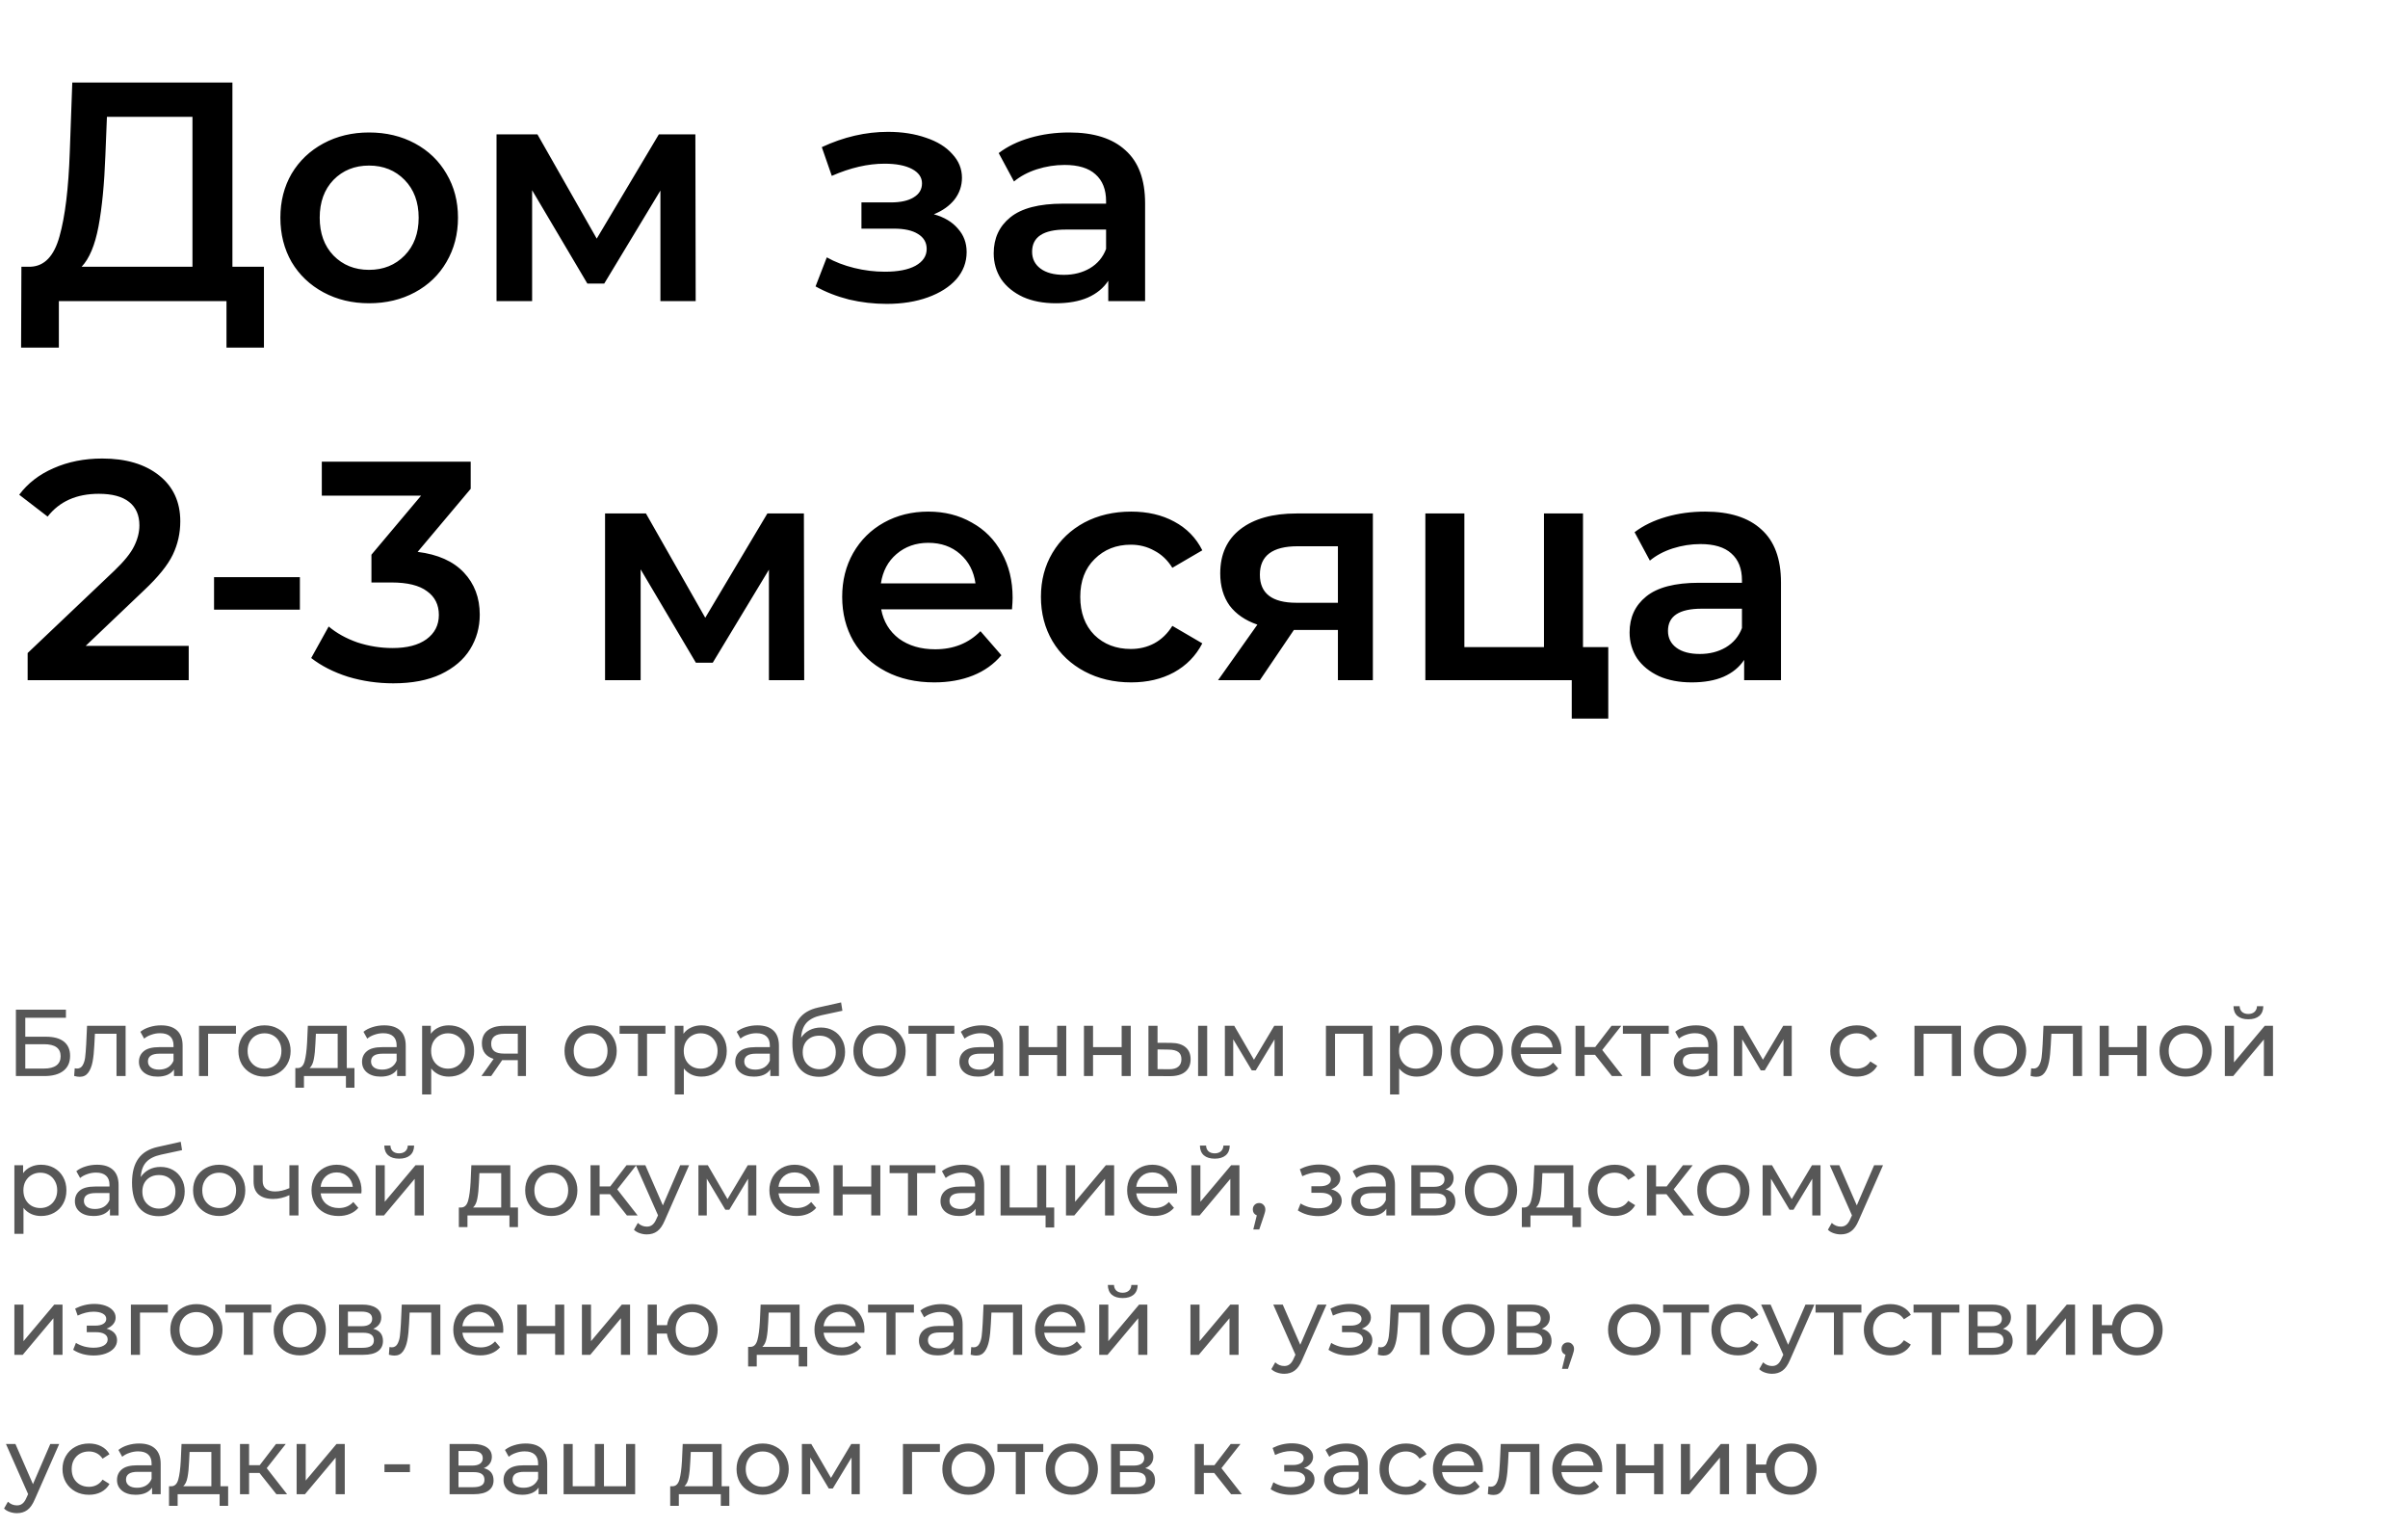
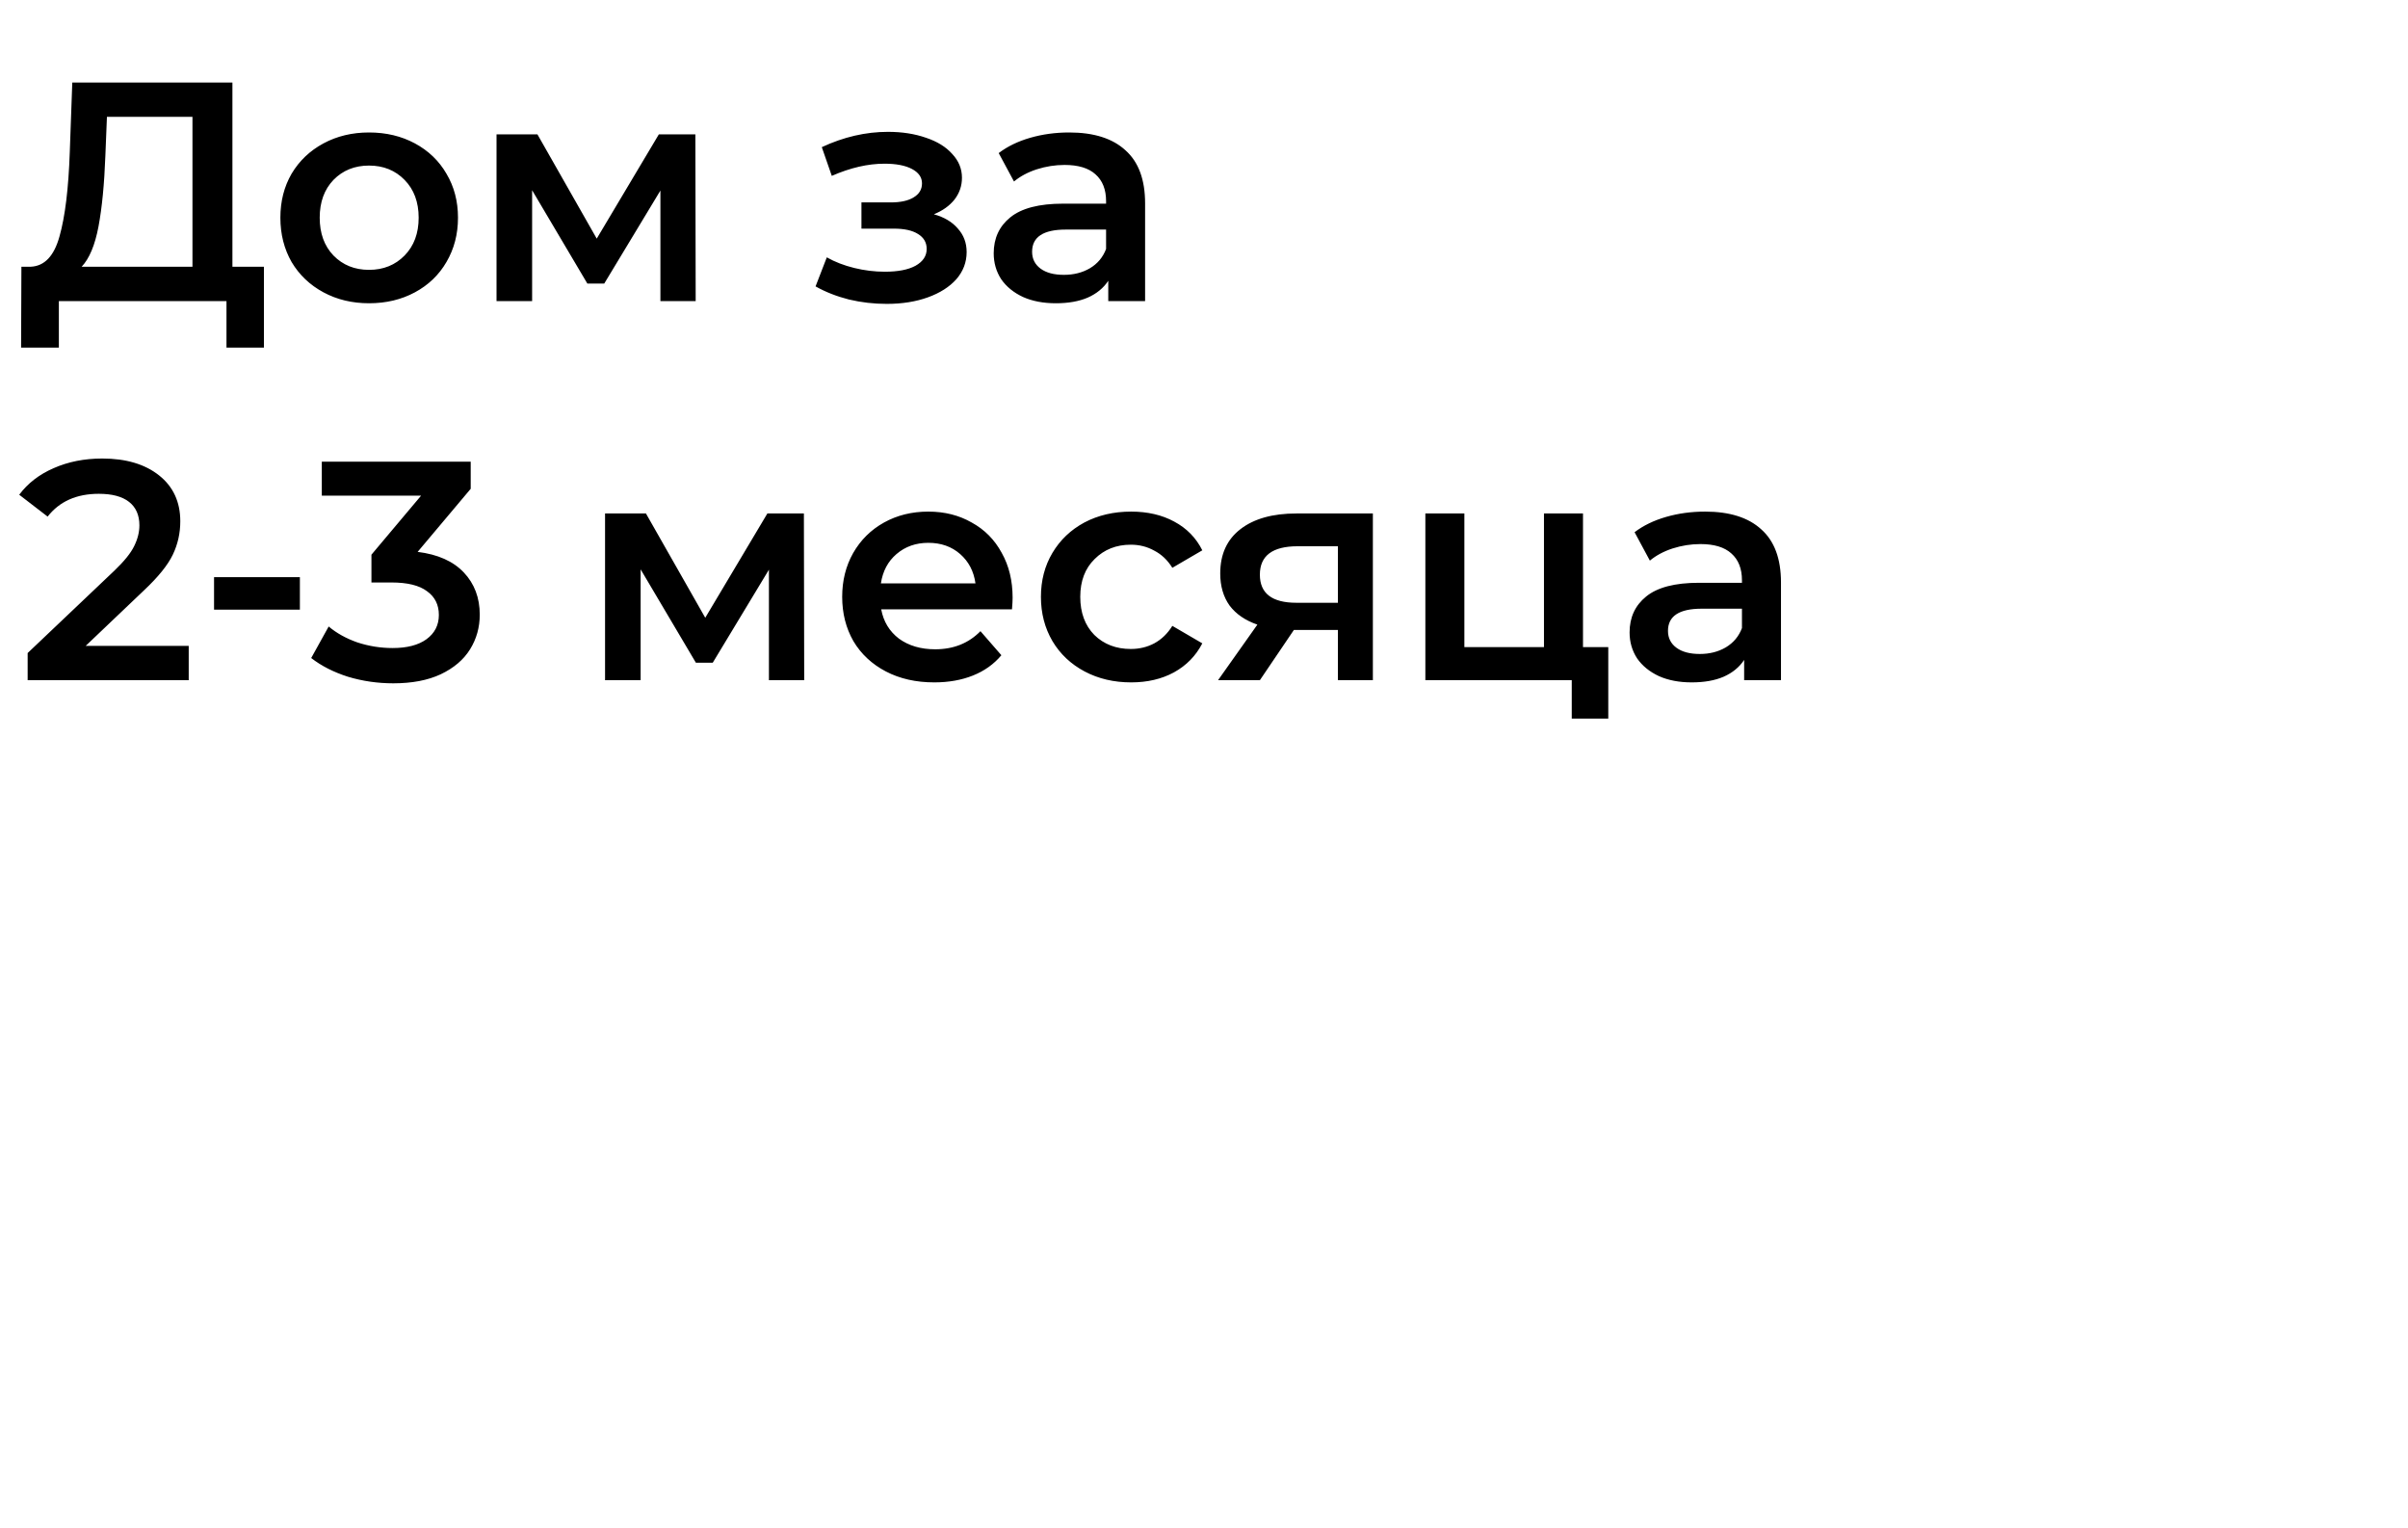
<svg xmlns="http://www.w3.org/2000/svg" width="432" height="274" viewBox="0 0 432 274" fill="none">
  <path d="M47.352 47.84V62.344H40.632V54H10.56V62.344H3.784L3.84 47.84H5.52C7.984 47.728 9.701 45.917 10.672 42.408C11.68 38.861 12.296 33.803 12.52 27.232L12.968 14.8H41.696V47.84H47.352ZM18.904 27.904C18.717 32.981 18.307 37.219 17.672 40.616C17.037 43.976 16.029 46.384 14.648 47.84H34.528V20.96H19.184L18.904 27.904ZM66.204 54.392C63.18 54.392 60.455 53.739 58.028 52.432C55.601 51.125 53.697 49.315 52.316 47C50.972 44.648 50.3 41.997 50.3 39.048C50.3 36.099 50.972 33.467 52.316 31.152C53.697 28.837 55.601 27.027 58.028 25.72C60.455 24.413 63.18 23.76 66.204 23.76C69.265 23.76 72.009 24.413 74.436 25.72C76.862 27.027 78.748 28.837 80.092 31.152C81.473 33.467 82.164 36.099 82.164 39.048C82.164 41.997 81.473 44.648 80.092 47C78.748 49.315 76.862 51.125 74.436 52.432C72.009 53.739 69.265 54.392 66.204 54.392ZM66.204 48.4C68.78 48.4 70.908 47.541 72.588 45.824C74.268 44.107 75.108 41.848 75.108 39.048C75.108 36.248 74.268 33.989 72.588 32.272C70.908 30.555 68.78 29.696 66.204 29.696C63.628 29.696 61.5 30.555 59.82 32.272C58.177 33.989 57.356 36.248 57.356 39.048C57.356 41.848 58.177 44.107 59.82 45.824C61.5 47.541 63.628 48.4 66.204 48.4ZM118.479 54V34.176L108.399 50.864H105.375L95.463 34.12V54H89.079V24.096H96.415L107.055 42.8L118.199 24.096H124.751L124.807 54H118.479ZM167.537 38.432C169.403 38.955 170.841 39.813 171.849 41.008C172.894 42.165 173.417 43.565 173.417 45.208C173.417 47.037 172.801 48.661 171.569 50.08C170.337 51.461 168.638 52.544 166.473 53.328C164.307 54.112 161.843 54.504 159.081 54.504C156.766 54.504 154.507 54.243 152.305 53.72C150.102 53.16 148.105 52.376 146.313 51.368L148.329 46.16C149.785 46.981 151.427 47.616 153.257 48.064C155.086 48.512 156.915 48.736 158.745 48.736C161.097 48.736 162.926 48.381 164.233 47.672C165.577 46.925 166.249 45.917 166.249 44.648C166.249 43.491 165.726 42.595 164.681 41.96C163.673 41.325 162.235 41.008 160.369 41.008H154.545V36.304H159.809C161.563 36.304 162.926 36.005 163.897 35.408C164.905 34.811 165.409 33.971 165.409 32.888C165.409 31.805 164.811 30.947 163.617 30.312C162.422 29.677 160.779 29.36 158.689 29.36C155.702 29.36 152.547 30.088 149.225 31.544L147.433 26.392C151.353 24.563 155.31 23.648 159.305 23.648C161.843 23.648 164.121 24.003 166.137 24.712C168.153 25.384 169.721 26.355 170.841 27.624C171.998 28.856 172.577 30.275 172.577 31.88C172.577 33.336 172.129 34.643 171.233 35.8C170.337 36.92 169.105 37.797 167.537 38.432ZM191.825 23.76C196.23 23.76 199.59 24.824 201.905 26.952C204.257 29.043 205.433 32.216 205.433 36.472V54H198.825V50.36C197.966 51.667 196.734 52.675 195.129 53.384C193.561 54.056 191.657 54.392 189.417 54.392C187.177 54.392 185.217 54.019 183.537 53.272C181.857 52.488 180.55 51.424 179.617 50.08C178.721 48.699 178.273 47.149 178.273 45.432C178.273 42.744 179.262 40.597 181.241 38.992C183.257 37.349 186.411 36.528 190.705 36.528H198.433V36.08C198.433 33.989 197.798 32.384 196.529 31.264C195.297 30.144 193.449 29.584 190.985 29.584C189.305 29.584 187.643 29.845 186.001 30.368C184.395 30.891 183.033 31.619 181.913 32.552L179.169 27.456C180.737 26.261 182.622 25.347 184.825 24.712C187.027 24.077 189.361 23.76 191.825 23.76ZM190.873 49.296C192.627 49.296 194.177 48.904 195.521 48.12C196.902 47.299 197.873 46.141 198.433 44.648V41.176H191.209C187.177 41.176 185.161 42.501 185.161 45.152C185.161 46.421 185.665 47.429 186.673 48.176C187.681 48.923 189.081 49.296 190.873 49.296ZM33.856 115.84V122H4.96V117.128L20.528 102.344C22.283 100.664 23.459 99.208 24.056 97.976C24.691 96.707 25.008 95.456 25.008 94.224C25.008 92.395 24.392 90.995 23.16 90.024C21.928 89.053 20.117 88.568 17.728 88.568C13.733 88.568 10.672 89.931 8.544 92.656L3.448 88.736C4.979 86.683 7.032 85.096 9.608 83.976C12.221 82.819 15.133 82.24 18.344 82.24C22.6 82.24 25.997 83.248 28.536 85.264C31.075 87.28 32.344 90.024 32.344 93.496C32.344 95.624 31.896 97.621 31 99.488C30.104 101.355 28.387 103.483 25.848 105.872L15.376 115.84H33.856ZM38.4 103.52H53.8V109.344H38.4V103.52ZM74.925 98.984C78.547 99.432 81.309 100.664 83.213 102.68C85.117 104.696 86.069 107.216 86.069 110.24C86.069 112.517 85.491 114.589 84.333 116.456C83.176 118.323 81.421 119.816 79.069 120.936C76.755 122.019 73.917 122.56 70.557 122.56C67.757 122.56 65.051 122.168 62.437 121.384C59.861 120.563 57.659 119.443 55.829 118.024L58.965 112.368C60.384 113.563 62.101 114.515 64.117 115.224C66.171 115.896 68.28 116.232 70.445 116.232C73.021 116.232 75.037 115.709 76.493 114.664C77.987 113.581 78.733 112.125 78.733 110.296C78.733 108.467 78.024 107.048 76.605 106.04C75.224 104.995 73.096 104.472 70.221 104.472H66.637V99.488L75.541 88.904H57.733V82.8H84.445V87.672L74.925 98.984ZM137.948 122V102.176L127.868 118.864H124.844L114.932 102.12V122H108.548V92.096H115.884L126.524 110.8L137.668 92.096H144.22L144.276 122H137.948ZM181.665 107.216C181.665 107.701 181.628 108.392 181.553 109.288H158.089C158.5 111.491 159.564 113.245 161.281 114.552C163.036 115.821 165.201 116.456 167.777 116.456C171.062 116.456 173.769 115.373 175.897 113.208L179.649 117.52C178.305 119.125 176.606 120.339 174.553 121.16C172.5 121.981 170.185 122.392 167.609 122.392C164.324 122.392 161.43 121.739 158.929 120.432C156.428 119.125 154.486 117.315 153.105 115C151.761 112.648 151.089 109.997 151.089 107.048C151.089 104.136 151.742 101.523 153.049 99.208C154.393 96.856 156.241 95.027 158.593 93.72C160.945 92.413 163.596 91.76 166.545 91.76C169.457 91.76 172.052 92.413 174.329 93.72C176.644 94.989 178.436 96.8 179.705 99.152C181.012 101.467 181.665 104.155 181.665 107.216ZM166.545 97.36C164.305 97.36 162.401 98.032 160.833 99.376C159.302 100.683 158.369 102.437 158.033 104.64H175.001C174.702 102.475 173.788 100.72 172.257 99.376C170.726 98.032 168.822 97.36 166.545 97.36ZM202.929 122.392C199.831 122.392 197.049 121.739 194.585 120.432C192.121 119.125 190.199 117.315 188.817 115C187.436 112.648 186.745 109.997 186.745 107.048C186.745 104.099 187.436 101.467 188.817 99.152C190.199 96.837 192.103 95.027 194.529 93.72C196.993 92.413 199.793 91.76 202.929 91.76C205.879 91.76 208.455 92.357 210.657 93.552C212.897 94.747 214.577 96.464 215.697 98.704L210.321 101.84C209.463 100.459 208.38 99.432 207.073 98.76C205.804 98.051 204.404 97.696 202.873 97.696C200.26 97.696 198.095 98.555 196.377 100.272C194.66 101.952 193.801 104.211 193.801 107.048C193.801 109.885 194.641 112.163 196.321 113.88C198.039 115.56 200.223 116.4 202.873 116.4C204.404 116.4 205.804 116.064 207.073 115.392C208.38 114.683 209.463 113.637 210.321 112.256L215.697 115.392C214.54 117.632 212.841 119.368 210.601 120.6C208.399 121.795 205.841 122.392 202.929 122.392ZM246.296 92.096V122H240.024V112.984H232.128L226.024 122H218.52L225.576 112.032C223.411 111.285 221.749 110.147 220.592 108.616C219.472 107.048 218.912 105.125 218.912 102.848C218.912 99.413 220.125 96.763 222.552 94.896C224.979 93.029 228.32 92.096 232.576 92.096H246.296ZM232.8 97.976C228.283 97.976 226.024 99.675 226.024 103.072C226.024 106.432 228.208 108.112 232.576 108.112H240.024V97.976H232.8ZM288.528 116.064V128.888H281.976V122H255.712V92.096H262.712V116.064H276.992V92.096H283.992V116.064H288.528ZM305.903 91.76C310.308 91.76 313.668 92.824 315.983 94.952C318.335 97.043 319.511 100.216 319.511 104.472V122H312.903V118.36C312.044 119.667 310.812 120.675 309.207 121.384C307.639 122.056 305.735 122.392 303.495 122.392C301.255 122.392 299.295 122.019 297.615 121.272C295.935 120.488 294.628 119.424 293.695 118.08C292.799 116.699 292.351 115.149 292.351 113.432C292.351 110.744 293.34 108.597 295.319 106.992C297.335 105.349 300.489 104.528 304.783 104.528H312.511V104.08C312.511 101.989 311.876 100.384 310.607 99.264C309.375 98.144 307.527 97.584 305.063 97.584C303.383 97.584 301.721 97.845 300.079 98.368C298.473 98.891 297.111 99.619 295.991 100.552L293.247 95.456C294.815 94.261 296.7 93.347 298.903 92.712C301.105 92.077 303.439 91.76 305.903 91.76ZM304.951 117.296C306.705 117.296 308.255 116.904 309.599 116.12C310.98 115.299 311.951 114.141 312.511 112.648V109.176H305.287C301.255 109.176 299.239 110.501 299.239 113.152C299.239 114.421 299.743 115.429 300.751 116.176C301.759 116.923 303.159 117.296 304.951 117.296Z" fill="black" />
-   <path d="M2.853 181.1H11.829V182.545H4.536V185.945H8.242C9.659 185.945 10.735 186.24 11.472 186.829C12.209 187.418 12.577 188.268 12.577 189.379C12.577 190.546 12.175 191.442 11.37 192.065C10.577 192.688 9.438 193 7.953 193H2.853V181.1ZM7.885 191.657C8.86 191.657 9.602 191.47 10.112 191.096C10.622 190.722 10.877 190.172 10.877 189.447C10.877 188.008 9.88 187.288 7.885 187.288H4.536V191.657H7.885ZM22.535 183.99V193H20.903V185.418H17.027L16.925 187.424C16.868 188.637 16.76 189.651 16.602 190.467C16.443 191.272 16.182 191.918 15.82 192.405C15.457 192.892 14.953 193.136 14.307 193.136C14.012 193.136 13.678 193.085 13.304 192.983L13.406 191.606C13.553 191.64 13.689 191.657 13.814 191.657C14.267 191.657 14.607 191.459 14.834 191.062C15.06 190.665 15.208 190.195 15.276 189.651C15.344 189.107 15.406 188.331 15.463 187.322L15.616 183.99H22.535ZM28.903 183.905C30.15 183.905 31.102 184.211 31.759 184.823C32.428 185.435 32.762 186.347 32.762 187.56V193H31.215V191.81C30.943 192.229 30.552 192.552 30.042 192.779C29.544 192.994 28.949 193.102 28.257 193.102C27.249 193.102 26.438 192.858 25.826 192.371C25.226 191.884 24.925 191.243 24.925 190.45C24.925 189.657 25.214 189.022 25.792 188.546C26.37 188.059 27.288 187.815 28.546 187.815H31.13V187.492C31.13 186.789 30.926 186.251 30.518 185.877C30.11 185.503 29.51 185.316 28.716 185.316C28.184 185.316 27.662 185.407 27.152 185.588C26.642 185.758 26.212 185.99 25.86 186.285L25.18 185.061C25.645 184.687 26.2 184.404 26.846 184.211C27.492 184.007 28.178 183.905 28.903 183.905ZM28.529 191.844C29.153 191.844 29.691 191.708 30.144 191.436C30.598 191.153 30.926 190.756 31.13 190.246V188.988H28.614C27.232 188.988 26.54 189.453 26.54 190.382C26.54 190.835 26.716 191.192 27.067 191.453C27.419 191.714 27.906 191.844 28.529 191.844ZM42.331 185.418H37.333V193H35.701V183.99H42.331V185.418ZM47.462 193.102C46.567 193.102 45.763 192.904 45.048 192.507C44.334 192.11 43.773 191.566 43.365 190.875C42.969 190.172 42.77 189.379 42.77 188.495C42.77 187.611 42.969 186.823 43.365 186.132C43.773 185.429 44.334 184.885 45.048 184.5C45.763 184.103 46.567 183.905 47.462 183.905C48.358 183.905 49.157 184.103 49.859 184.5C50.574 184.885 51.129 185.429 51.526 186.132C51.934 186.823 52.138 187.611 52.138 188.495C52.138 189.379 51.934 190.172 51.526 190.875C51.129 191.566 50.574 192.11 49.859 192.507C49.157 192.904 48.358 193.102 47.462 193.102ZM47.462 191.674C48.041 191.674 48.556 191.544 49.01 191.283C49.474 191.011 49.837 190.637 50.097 190.161C50.358 189.674 50.489 189.118 50.489 188.495C50.489 187.872 50.358 187.322 50.097 186.846C49.837 186.359 49.474 185.985 49.01 185.724C48.556 185.463 48.041 185.333 47.462 185.333C46.885 185.333 46.363 185.463 45.898 185.724C45.445 185.985 45.083 186.359 44.81 186.846C44.55 187.322 44.419 187.872 44.419 188.495C44.419 189.118 44.55 189.674 44.81 190.161C45.083 190.637 45.445 191.011 45.898 191.283C46.363 191.544 46.885 191.674 47.462 191.674ZM63.591 191.572V195.091H62.061V193H54.53V195.091H52.983V191.572H53.459C54.037 191.538 54.433 191.13 54.649 190.348C54.864 189.566 55.011 188.461 55.091 187.033L55.227 183.99H62.214V191.572H63.591ZM56.587 187.152C56.541 188.285 56.445 189.226 56.298 189.974C56.162 190.711 55.907 191.243 55.533 191.572H60.582V185.418H56.672L56.587 187.152ZM68.93 183.905C70.176 183.905 71.128 184.211 71.786 184.823C72.454 185.435 72.789 186.347 72.789 187.56V193H71.242V191.81C70.97 192.229 70.579 192.552 70.069 192.779C69.57 192.994 68.975 193.102 68.284 193.102C67.275 193.102 66.465 192.858 65.853 192.371C65.252 191.884 64.952 191.243 64.952 190.45C64.952 189.657 65.241 189.022 65.819 188.546C66.397 188.059 67.315 187.815 68.573 187.815H71.157V187.492C71.157 186.789 70.953 186.251 70.545 185.877C70.137 185.503 69.536 185.316 68.743 185.316C68.21 185.316 67.689 185.407 67.179 185.588C66.669 185.758 66.238 185.99 65.887 186.285L65.207 185.061C65.671 184.687 66.227 184.404 66.873 184.211C67.519 184.007 68.204 183.905 68.93 183.905ZM68.556 191.844C69.179 191.844 69.717 191.708 70.171 191.436C70.624 191.153 70.953 190.756 71.157 190.246V188.988H68.641C67.258 188.988 66.567 189.453 66.567 190.382C66.567 190.835 66.742 191.192 67.094 191.453C67.445 191.714 67.932 191.844 68.556 191.844ZM80.504 183.905C81.377 183.905 82.159 184.098 82.85 184.483C83.542 184.868 84.08 185.407 84.466 186.098C84.862 186.789 85.061 187.588 85.061 188.495C85.061 189.402 84.862 190.206 84.466 190.909C84.08 191.6 83.542 192.139 82.85 192.524C82.159 192.909 81.377 193.102 80.504 193.102C79.859 193.102 79.263 192.977 78.719 192.728C78.187 192.479 77.734 192.116 77.359 191.64V196.298H75.728V183.99H77.291V185.418C77.654 184.919 78.113 184.545 78.668 184.296C79.224 184.035 79.836 183.905 80.504 183.905ZM80.368 191.674C80.947 191.674 81.462 191.544 81.915 191.283C82.38 191.011 82.743 190.637 83.004 190.161C83.275 189.674 83.412 189.118 83.412 188.495C83.412 187.872 83.275 187.322 83.004 186.846C82.743 186.359 82.38 185.985 81.915 185.724C81.462 185.463 80.947 185.333 80.368 185.333C79.802 185.333 79.286 185.469 78.822 185.741C78.368 186.002 78.005 186.37 77.734 186.846C77.473 187.322 77.343 187.872 77.343 188.495C77.343 189.118 77.473 189.674 77.734 190.161C77.994 190.637 78.357 191.011 78.822 191.283C79.286 191.544 79.802 191.674 80.368 191.674ZM94.358 183.99V193H92.896V190.144H90.278H90.091L88.119 193H86.368L88.561 189.923C87.881 189.719 87.359 189.385 86.997 188.92C86.634 188.444 86.453 187.855 86.453 187.152C86.453 186.121 86.804 185.339 87.507 184.806C88.209 184.262 89.178 183.99 90.414 183.99H94.358ZM88.119 187.203C88.119 187.804 88.306 188.251 88.68 188.546C89.065 188.829 89.637 188.971 90.397 188.971H92.896V185.418H90.465C88.901 185.418 88.119 186.013 88.119 187.203ZM105.966 193.102C105.071 193.102 104.266 192.904 103.552 192.507C102.838 192.11 102.277 191.566 101.869 190.875C101.473 190.172 101.274 189.379 101.274 188.495C101.274 187.611 101.473 186.823 101.869 186.132C102.277 185.429 102.838 184.885 103.552 184.5C104.266 184.103 105.071 183.905 105.966 183.905C106.862 183.905 107.661 184.103 108.363 184.5C109.077 184.885 109.633 185.429 110.029 186.132C110.437 186.823 110.641 187.611 110.641 188.495C110.641 189.379 110.437 190.172 110.029 190.875C109.633 191.566 109.077 192.11 108.363 192.507C107.661 192.904 106.862 193.102 105.966 193.102ZM105.966 191.674C106.544 191.674 107.06 191.544 107.513 191.283C107.978 191.011 108.341 190.637 108.601 190.161C108.862 189.674 108.992 189.118 108.992 188.495C108.992 187.872 108.862 187.322 108.601 186.846C108.341 186.359 107.978 185.985 107.513 185.724C107.06 185.463 106.544 185.333 105.966 185.333C105.388 185.333 104.867 185.463 104.402 185.724C103.949 185.985 103.586 186.359 103.314 186.846C103.054 187.322 102.923 187.872 102.923 188.495C102.923 189.118 103.054 189.674 103.314 190.161C103.586 190.637 103.949 191.011 104.402 191.283C104.867 191.544 105.388 191.674 105.966 191.674ZM119.381 185.418H116.083V193H114.451V185.418H111.153V183.99H119.381V185.418ZM125.827 183.905C126.699 183.905 127.481 184.098 128.173 184.483C128.864 184.868 129.402 185.407 129.788 186.098C130.184 186.789 130.383 187.588 130.383 188.495C130.383 189.402 130.184 190.206 129.788 190.909C129.402 191.6 128.864 192.139 128.173 192.524C127.481 192.909 126.699 193.102 125.827 193.102C125.181 193.102 124.586 192.977 124.042 192.728C123.509 192.479 123.056 192.116 122.682 191.64V196.298H121.05V183.99H122.614V185.418C122.976 184.919 123.435 184.545 123.991 184.296C124.546 184.035 125.158 183.905 125.827 183.905ZM125.691 191.674C126.269 191.674 126.784 191.544 127.238 191.283C127.702 191.011 128.065 190.637 128.326 190.161C128.598 189.674 128.734 189.118 128.734 188.495C128.734 187.872 128.598 187.322 128.326 186.846C128.065 186.359 127.702 185.985 127.238 185.724C126.784 185.463 126.269 185.333 125.691 185.333C125.124 185.333 124.608 185.469 124.144 185.741C123.69 186.002 123.328 186.37 123.056 186.846C122.795 187.322 122.665 187.872 122.665 188.495C122.665 189.118 122.795 189.674 123.056 190.161C123.316 190.637 123.679 191.011 124.144 191.283C124.608 191.544 125.124 191.674 125.691 191.674ZM135.884 183.905C137.131 183.905 138.083 184.211 138.74 184.823C139.409 185.435 139.743 186.347 139.743 187.56V193H138.196V191.81C137.924 192.229 137.533 192.552 137.023 192.779C136.524 192.994 135.929 193.102 135.238 193.102C134.229 193.102 133.419 192.858 132.807 192.371C132.206 191.884 131.906 191.243 131.906 190.45C131.906 189.657 132.195 189.022 132.773 188.546C133.351 188.059 134.269 187.815 135.527 187.815H138.111V187.492C138.111 186.789 137.907 186.251 137.499 185.877C137.091 185.503 136.49 185.316 135.697 185.316C135.164 185.316 134.643 185.407 134.133 185.588C133.623 185.758 133.192 185.99 132.841 186.285L132.161 185.061C132.626 184.687 133.181 184.404 133.827 184.211C134.473 184.007 135.159 183.905 135.884 183.905ZM135.51 191.844C136.133 191.844 136.672 191.708 137.125 191.436C137.578 191.153 137.907 190.756 138.111 190.246V188.988H135.595C134.212 188.988 133.521 189.453 133.521 190.382C133.521 190.835 133.697 191.192 134.048 191.453C134.399 191.714 134.887 191.844 135.51 191.844ZM147.272 184.296C148.11 184.296 148.858 184.483 149.516 184.857C150.173 185.231 150.683 185.752 151.046 186.421C151.42 187.078 151.607 187.832 151.607 188.682C151.607 189.555 151.408 190.331 151.012 191.011C150.626 191.68 150.077 192.201 149.363 192.575C148.66 192.949 147.855 193.136 146.949 193.136C145.419 193.136 144.234 192.615 143.396 191.572C142.568 190.518 142.155 189.039 142.155 187.135C142.155 185.288 142.534 183.843 143.294 182.8C144.053 181.746 145.215 181.049 146.779 180.709L150.893 179.791L151.131 181.287L147.34 182.103C146.161 182.364 145.283 182.806 144.705 183.429C144.127 184.052 143.798 184.948 143.719 186.115C144.104 185.537 144.603 185.089 145.215 184.772C145.827 184.455 146.512 184.296 147.272 184.296ZM146.983 191.776C147.561 191.776 148.071 191.646 148.513 191.385C148.966 191.124 149.317 190.767 149.567 190.314C149.816 189.849 149.941 189.322 149.941 188.733C149.941 187.838 149.669 187.118 149.125 186.574C148.581 186.03 147.867 185.758 146.983 185.758C146.099 185.758 145.379 186.03 144.824 186.574C144.28 187.118 144.008 187.838 144.008 188.733C144.008 189.322 144.132 189.849 144.382 190.314C144.642 190.767 144.999 191.124 145.453 191.385C145.906 191.646 146.416 191.776 146.983 191.776ZM157.796 193.102C156.901 193.102 156.096 192.904 155.382 192.507C154.668 192.11 154.107 191.566 153.699 190.875C153.303 190.172 153.104 189.379 153.104 188.495C153.104 187.611 153.303 186.823 153.699 186.132C154.107 185.429 154.668 184.885 155.382 184.5C156.096 184.103 156.901 183.905 157.796 183.905C158.692 183.905 159.491 184.103 160.193 184.5C160.907 184.885 161.463 185.429 161.859 186.132C162.267 186.823 162.471 187.611 162.471 188.495C162.471 189.379 162.267 190.172 161.859 190.875C161.463 191.566 160.907 192.11 160.193 192.507C159.491 192.904 158.692 193.102 157.796 193.102ZM157.796 191.674C158.374 191.674 158.89 191.544 159.343 191.283C159.808 191.011 160.171 190.637 160.431 190.161C160.692 189.674 160.822 189.118 160.822 188.495C160.822 187.872 160.692 187.322 160.431 186.846C160.171 186.359 159.808 185.985 159.343 185.724C158.89 185.463 158.374 185.333 157.796 185.333C157.218 185.333 156.697 185.463 156.232 185.724C155.779 185.985 155.416 186.359 155.144 186.846C154.884 187.322 154.753 187.872 154.753 188.495C154.753 189.118 154.884 189.674 155.144 190.161C155.416 190.637 155.779 191.011 156.232 191.283C156.697 191.544 157.218 191.674 157.796 191.674ZM171.211 185.418H167.913V193H166.281V185.418H162.983V183.99H171.211V185.418ZM176.093 183.905C177.339 183.905 178.291 184.211 178.949 184.823C179.617 185.435 179.952 186.347 179.952 187.56V193H178.405V191.81C178.133 192.229 177.742 192.552 177.232 192.779C176.733 192.994 176.138 193.102 175.447 193.102C174.438 193.102 173.628 192.858 173.016 192.371C172.415 191.884 172.115 191.243 172.115 190.45C172.115 189.657 172.404 189.022 172.982 188.546C173.56 188.059 174.478 187.815 175.736 187.815H178.32V187.492C178.32 186.789 178.116 186.251 177.708 185.877C177.3 185.503 176.699 185.316 175.906 185.316C175.373 185.316 174.852 185.407 174.342 185.588C173.832 185.758 173.401 185.99 173.05 186.285L172.37 185.061C172.834 184.687 173.39 184.404 174.036 184.211C174.682 184.007 175.367 183.905 176.093 183.905ZM175.719 191.844C176.342 191.844 176.88 191.708 177.334 191.436C177.787 191.153 178.116 190.756 178.32 190.246V188.988H175.804C174.421 188.988 173.73 189.453 173.73 190.382C173.73 190.835 173.905 191.192 174.257 191.453C174.608 191.714 175.095 191.844 175.719 191.844ZM182.891 183.99H184.523V187.815H189.657V183.99H191.289V193H189.657V189.226H184.523V193H182.891V183.99ZM194.462 183.99H196.094V187.815H201.228V183.99H202.86V193H201.228V189.226H196.094V193H194.462V183.99ZM210.096 187.05C211.229 187.061 212.096 187.322 212.697 187.832C213.298 188.342 213.598 189.062 213.598 189.991C213.598 190.966 213.269 191.719 212.612 192.252C211.966 192.773 211.037 193.028 209.824 193.017L206.033 193V183.99H207.665V187.033L210.096 187.05ZM214.941 183.99H216.573V193H214.941V183.99ZM209.705 191.776C210.442 191.787 210.997 191.64 211.371 191.334C211.756 191.028 211.949 190.575 211.949 189.974C211.949 189.385 211.762 188.954 211.388 188.682C211.014 188.41 210.453 188.268 209.705 188.257L207.665 188.223V191.759L209.705 191.776ZM230.133 183.99V193H228.654V186.421L225.288 191.98H224.574L221.242 186.404V193H219.746V183.99H221.429L224.965 190.076L228.603 183.99H230.133ZM246.222 183.99V193H244.59V185.418H239.507V193H237.875V183.99H246.222ZM254.157 183.905C255.029 183.905 255.811 184.098 256.503 184.483C257.194 184.868 257.732 185.407 258.118 186.098C258.514 186.789 258.713 187.588 258.713 188.495C258.713 189.402 258.514 190.206 258.118 190.909C257.732 191.6 257.194 192.139 256.503 192.524C255.811 192.909 255.029 193.102 254.157 193.102C253.511 193.102 252.916 192.977 252.372 192.728C251.839 192.479 251.386 192.116 251.012 191.64V196.298H249.38V183.99H250.944V185.418C251.306 184.919 251.765 184.545 252.321 184.296C252.876 184.035 253.488 183.905 254.157 183.905ZM254.021 191.674C254.599 191.674 255.114 191.544 255.568 191.283C256.032 191.011 256.395 190.637 256.656 190.161C256.928 189.674 257.064 189.118 257.064 188.495C257.064 187.872 256.928 187.322 256.656 186.846C256.395 186.359 256.032 185.985 255.568 185.724C255.114 185.463 254.599 185.333 254.021 185.333C253.454 185.333 252.938 185.469 252.474 185.741C252.02 186.002 251.658 186.37 251.386 186.846C251.125 187.322 250.995 187.872 250.995 188.495C250.995 189.118 251.125 189.674 251.386 190.161C251.646 190.637 252.009 191.011 252.474 191.283C252.938 191.544 253.454 191.674 254.021 191.674ZM264.943 193.102C264.048 193.102 263.243 192.904 262.529 192.507C261.815 192.11 261.254 191.566 260.846 190.875C260.449 190.172 260.251 189.379 260.251 188.495C260.251 187.611 260.449 186.823 260.846 186.132C261.254 185.429 261.815 184.885 262.529 184.5C263.243 184.103 264.048 183.905 264.943 183.905C265.838 183.905 266.637 184.103 267.34 184.5C268.054 184.885 268.609 185.429 269.006 186.132C269.414 186.823 269.618 187.611 269.618 188.495C269.618 189.379 269.414 190.172 269.006 190.875C268.609 191.566 268.054 192.11 267.34 192.507C266.637 192.904 265.838 193.102 264.943 193.102ZM264.943 191.674C265.521 191.674 266.037 191.544 266.49 191.283C266.955 191.011 267.317 190.637 267.578 190.161C267.839 189.674 267.969 189.118 267.969 188.495C267.969 187.872 267.839 187.322 267.578 186.846C267.317 186.359 266.955 185.985 266.49 185.724C266.037 185.463 265.521 185.333 264.943 185.333C264.365 185.333 263.844 185.463 263.379 185.724C262.926 185.985 262.563 186.359 262.291 186.846C262.03 187.322 261.9 187.872 261.9 188.495C261.9 189.118 262.03 189.674 262.291 190.161C262.563 190.637 262.926 191.011 263.379 191.283C263.844 191.544 264.365 191.674 264.943 191.674ZM280.118 188.546C280.118 188.671 280.106 188.835 280.084 189.039H272.774C272.876 189.832 273.221 190.473 273.811 190.96C274.411 191.436 275.154 191.674 276.038 191.674C277.114 191.674 277.981 191.311 278.639 190.586L279.54 191.64C279.132 192.116 278.622 192.479 278.01 192.728C277.409 192.977 276.735 193.102 275.987 193.102C275.035 193.102 274.19 192.909 273.454 192.524C272.717 192.127 272.145 191.578 271.737 190.875C271.34 190.172 271.142 189.379 271.142 188.495C271.142 187.622 271.334 186.835 271.72 186.132C272.116 185.429 272.655 184.885 273.335 184.5C274.026 184.103 274.802 183.905 275.664 183.905C276.525 183.905 277.29 184.103 277.959 184.5C278.639 184.885 279.166 185.429 279.54 186.132C279.925 186.835 280.118 187.639 280.118 188.546ZM275.664 185.282C274.882 185.282 274.224 185.52 273.692 185.996C273.17 186.472 272.864 187.095 272.774 187.866H278.554C278.463 187.107 278.151 186.489 277.619 186.013C277.097 185.526 276.446 185.282 275.664 185.282ZM286.151 189.192H284.281V193H282.649V183.99H284.281V187.798H286.185L289.109 183.99H290.86L287.443 188.325L291.098 193H289.177L286.151 189.192ZM299.375 185.418H296.077V193H294.445V185.418H291.147V183.99H299.375V185.418ZM304.257 183.905C305.504 183.905 306.456 184.211 307.113 184.823C307.782 185.435 308.116 186.347 308.116 187.56V193H306.569V191.81C306.297 192.229 305.906 192.552 305.396 192.779C304.897 192.994 304.302 193.102 303.611 193.102C302.602 193.102 301.792 192.858 301.18 192.371C300.579 191.884 300.279 191.243 300.279 190.45C300.279 189.657 300.568 189.022 301.146 188.546C301.724 188.059 302.642 187.815 303.9 187.815H306.484V187.492C306.484 186.789 306.28 186.251 305.872 185.877C305.464 185.503 304.863 185.316 304.07 185.316C303.537 185.316 303.016 185.407 302.506 185.588C301.996 185.758 301.565 185.99 301.214 186.285L300.534 185.061C300.999 184.687 301.554 184.404 302.2 184.211C302.846 184.007 303.532 183.905 304.257 183.905ZM303.883 191.844C304.506 191.844 305.045 191.708 305.498 191.436C305.951 191.153 306.28 190.756 306.484 190.246V188.988H303.968C302.585 188.988 301.894 189.453 301.894 190.382C301.894 190.835 302.07 191.192 302.421 191.453C302.772 191.714 303.26 191.844 303.883 191.844ZM321.442 183.99V193H319.963V186.421L316.597 191.98H315.883L312.551 186.404V193H311.055V183.99H312.738L316.274 190.076L319.912 183.99H321.442ZM333.111 193.102C332.193 193.102 331.371 192.904 330.646 192.507C329.932 192.11 329.371 191.566 328.963 190.875C328.555 190.172 328.351 189.379 328.351 188.495C328.351 187.611 328.555 186.823 328.963 186.132C329.371 185.429 329.932 184.885 330.646 184.5C331.371 184.103 332.193 183.905 333.111 183.905C333.927 183.905 334.652 184.069 335.287 184.398C335.933 184.727 336.431 185.203 336.783 185.826L335.542 186.625C335.258 186.194 334.907 185.871 334.488 185.656C334.068 185.441 333.604 185.333 333.094 185.333C332.504 185.333 331.972 185.463 331.496 185.724C331.031 185.985 330.663 186.359 330.391 186.846C330.13 187.322 330 187.872 330 188.495C330 189.13 330.13 189.691 330.391 190.178C330.663 190.654 331.031 191.022 331.496 191.283C331.972 191.544 332.504 191.674 333.094 191.674C333.604 191.674 334.068 191.566 334.488 191.351C334.907 191.136 335.258 190.813 335.542 190.382L336.783 191.164C336.431 191.787 335.933 192.269 335.287 192.609C334.652 192.938 333.927 193.102 333.111 193.102ZM351.808 183.99V193H350.176V185.418H345.093V193H343.461V183.99H351.808ZM358.825 193.102C357.929 193.102 357.125 192.904 356.411 192.507C355.697 192.11 355.136 191.566 354.728 190.875C354.331 190.172 354.133 189.379 354.133 188.495C354.133 187.611 354.331 186.823 354.728 186.132C355.136 185.429 355.697 184.885 356.411 184.5C357.125 184.103 357.929 183.905 358.825 183.905C359.72 183.905 360.519 184.103 361.222 184.5C361.936 184.885 362.491 185.429 362.888 186.132C363.296 186.823 363.5 187.611 363.5 188.495C363.5 189.379 363.296 190.172 362.888 190.875C362.491 191.566 361.936 192.11 361.222 192.507C360.519 192.904 359.72 193.102 358.825 193.102ZM358.825 191.674C359.403 191.674 359.918 191.544 360.372 191.283C360.836 191.011 361.199 190.637 361.46 190.161C361.72 189.674 361.851 189.118 361.851 188.495C361.851 187.872 361.72 187.322 361.46 186.846C361.199 186.359 360.836 185.985 360.372 185.724C359.918 185.463 359.403 185.333 358.825 185.333C358.247 185.333 357.725 185.463 357.261 185.724C356.807 185.985 356.445 186.359 356.173 186.846C355.912 187.322 355.782 187.872 355.782 188.495C355.782 189.118 355.912 189.674 356.173 190.161C356.445 190.637 356.807 191.011 357.261 191.283C357.725 191.544 358.247 191.674 358.825 191.674ZM373.525 183.99V193H371.893V185.418H368.017L367.915 187.424C367.858 188.637 367.751 189.651 367.592 190.467C367.433 191.272 367.173 191.918 366.81 192.405C366.447 192.892 365.943 193.136 365.297 193.136C365.002 193.136 364.668 193.085 364.294 192.983L364.396 191.606C364.543 191.64 364.679 191.657 364.804 191.657C365.257 191.657 365.597 191.459 365.824 191.062C366.051 190.665 366.198 190.195 366.266 189.651C366.334 189.107 366.396 188.331 366.453 187.322L366.606 183.99H373.525ZM376.681 183.99H378.313V187.815H383.447V183.99H385.079V193H383.447V189.226H378.313V193H376.681V183.99ZM392.111 193.102C391.216 193.102 390.411 192.904 389.697 192.507C388.983 192.11 388.422 191.566 388.014 190.875C387.617 190.172 387.419 189.379 387.419 188.495C387.419 187.611 387.617 186.823 388.014 186.132C388.422 185.429 388.983 184.885 389.697 184.5C390.411 184.103 391.216 183.905 392.111 183.905C393.006 183.905 393.805 184.103 394.508 184.5C395.222 184.885 395.777 185.429 396.174 186.132C396.582 186.823 396.786 187.611 396.786 188.495C396.786 189.379 396.582 190.172 396.174 190.875C395.777 191.566 395.222 192.11 394.508 192.507C393.805 192.904 393.006 193.102 392.111 193.102ZM392.111 191.674C392.689 191.674 393.205 191.544 393.658 191.283C394.123 191.011 394.485 190.637 394.746 190.161C395.007 189.674 395.137 189.118 395.137 188.495C395.137 187.872 395.007 187.322 394.746 186.846C394.485 186.359 394.123 185.985 393.658 185.724C393.205 185.463 392.689 185.333 392.111 185.333C391.533 185.333 391.012 185.463 390.547 185.724C390.094 185.985 389.731 186.359 389.459 186.846C389.198 187.322 389.068 187.872 389.068 188.495C389.068 189.118 389.198 189.674 389.459 190.161C389.731 190.637 390.094 191.011 390.547 191.283C391.012 191.544 391.533 191.674 392.111 191.674ZM399.143 183.99H400.775V190.552L406.3 183.99H407.779V193H406.147V186.438L400.639 193H399.143V183.99ZM403.359 182.817C402.52 182.817 401.868 182.619 401.404 182.222C400.939 181.814 400.701 181.23 400.69 180.471H401.795C401.806 180.89 401.948 181.23 402.22 181.491C402.503 181.74 402.877 181.865 403.342 181.865C403.806 181.865 404.18 181.74 404.464 181.491C404.747 181.23 404.894 180.89 404.906 180.471H406.045C406.033 181.23 405.79 181.814 405.314 182.222C404.838 182.619 404.186 182.817 403.359 182.817ZM7.358 208.905C8.231 208.905 9.013 209.098 9.704 209.483C10.395 209.868 10.934 210.407 11.319 211.098C11.716 211.789 11.914 212.588 11.914 213.495C11.914 214.402 11.716 215.206 11.319 215.909C10.934 216.6 10.395 217.139 9.704 217.524C9.013 217.909 8.231 218.102 7.358 218.102C6.712 218.102 6.117 217.977 5.573 217.728C5.04 217.479 4.587 217.116 4.213 216.64V221.298H2.581V208.99H4.145V210.418C4.508 209.919 4.967 209.545 5.522 209.296C6.077 209.035 6.689 208.905 7.358 208.905ZM7.222 216.674C7.8 216.674 8.316 216.544 8.769 216.283C9.234 216.011 9.596 215.637 9.857 215.161C10.129 214.674 10.265 214.118 10.265 213.495C10.265 212.872 10.129 212.322 9.857 211.846C9.596 211.359 9.234 210.985 8.769 210.724C8.316 210.463 7.8 210.333 7.222 210.333C6.655 210.333 6.14 210.469 5.675 210.741C5.222 211.002 4.859 211.37 4.587 211.846C4.326 212.322 4.196 212.872 4.196 213.495C4.196 214.118 4.326 214.674 4.587 215.161C4.848 215.637 5.21 216.011 5.675 216.283C6.14 216.544 6.655 216.674 7.222 216.674ZM17.415 208.905C18.662 208.905 19.614 209.211 20.271 209.823C20.94 210.435 21.274 211.347 21.274 212.56V218H19.727V216.81C19.455 217.229 19.064 217.552 18.554 217.779C18.055 217.994 17.46 218.102 16.769 218.102C15.76 218.102 14.95 217.858 14.338 217.371C13.737 216.884 13.437 216.243 13.437 215.45C13.437 214.657 13.726 214.022 14.304 213.546C14.882 213.059 15.8 212.815 17.058 212.815H19.642V212.492C19.642 211.789 19.438 211.251 19.03 210.877C18.622 210.503 18.021 210.316 17.228 210.316C16.695 210.316 16.174 210.407 15.664 210.588C15.154 210.758 14.723 210.99 14.372 211.285L13.692 210.061C14.157 209.687 14.712 209.404 15.358 209.211C16.004 209.007 16.69 208.905 17.415 208.905ZM17.041 216.844C17.664 216.844 18.203 216.708 18.656 216.436C19.109 216.153 19.438 215.756 19.642 215.246V213.988H17.126C15.743 213.988 15.052 214.453 15.052 215.382C15.052 215.835 15.228 216.192 15.579 216.453C15.93 216.714 16.418 216.844 17.041 216.844ZM28.803 209.296C29.642 209.296 30.39 209.483 31.047 209.857C31.704 210.231 32.214 210.752 32.577 211.421C32.951 212.078 33.138 212.832 33.138 213.682C33.138 214.555 32.94 215.331 32.543 216.011C32.157 216.68 31.608 217.201 30.894 217.575C30.191 217.949 29.387 218.136 28.48 218.136C26.95 218.136 25.765 217.615 24.927 216.572C24.099 215.518 23.686 214.039 23.686 212.135C23.686 210.288 24.066 208.843 24.825 207.8C25.584 206.746 26.746 206.049 28.31 205.709L32.424 204.791L32.662 206.287L28.871 207.103C27.692 207.364 26.814 207.806 26.236 208.429C25.658 209.052 25.329 209.948 25.25 211.115C25.635 210.537 26.134 210.089 26.746 209.772C27.358 209.455 28.044 209.296 28.803 209.296ZM28.514 216.776C29.092 216.776 29.602 216.646 30.044 216.385C30.497 216.124 30.849 215.767 31.098 215.314C31.347 214.849 31.472 214.322 31.472 213.733C31.472 212.838 31.2 212.118 30.656 211.574C30.112 211.03 29.398 210.758 28.514 210.758C27.63 210.758 26.91 211.03 26.355 211.574C25.811 212.118 25.539 212.838 25.539 213.733C25.539 214.322 25.663 214.849 25.913 215.314C26.174 215.767 26.53 216.124 26.984 216.385C27.437 216.646 27.947 216.776 28.514 216.776ZM39.328 218.102C38.432 218.102 37.628 217.904 36.914 217.507C36.2 217.11 35.639 216.566 35.231 215.875C34.834 215.172 34.636 214.379 34.636 213.495C34.636 212.611 34.834 211.823 35.231 211.132C35.639 210.429 36.2 209.885 36.914 209.5C37.628 209.103 38.432 208.905 39.328 208.905C40.223 208.905 41.022 209.103 41.725 209.5C42.439 209.885 42.994 210.429 43.391 211.132C43.799 211.823 44.003 212.611 44.003 213.495C44.003 214.379 43.799 215.172 43.391 215.875C42.994 216.566 42.439 217.11 41.725 217.507C41.022 217.904 40.223 218.102 39.328 218.102ZM39.328 216.674C39.906 216.674 40.421 216.544 40.875 216.283C41.339 216.011 41.702 215.637 41.963 215.161C42.223 214.674 42.354 214.118 42.354 213.495C42.354 212.872 42.223 212.322 41.963 211.846C41.702 211.359 41.339 210.985 40.875 210.724C40.421 210.463 39.906 210.333 39.328 210.333C38.75 210.333 38.228 210.463 37.764 210.724C37.31 210.985 36.948 211.359 36.676 211.846C36.415 212.322 36.285 212.872 36.285 213.495C36.285 214.118 36.415 214.674 36.676 215.161C36.948 215.637 37.31 216.011 37.764 216.283C38.228 216.544 38.75 216.674 39.328 216.674ZM53.55 208.99V218H51.918V214.362C50.944 214.815 49.975 215.042 49.011 215.042C47.889 215.042 47.022 214.781 46.41 214.26C45.798 213.739 45.492 212.957 45.492 211.914V208.99H47.124V211.812C47.124 212.435 47.317 212.906 47.702 213.223C48.099 213.54 48.649 213.699 49.351 213.699C50.145 213.699 51 213.501 51.918 213.104V208.99H53.55ZM64.862 213.546C64.862 213.671 64.85 213.835 64.828 214.039H57.518C57.62 214.832 57.965 215.473 58.555 215.96C59.155 216.436 59.898 216.674 60.782 216.674C61.858 216.674 62.725 216.311 63.383 215.586L64.284 216.64C63.876 217.116 63.366 217.479 62.754 217.728C62.153 217.977 61.479 218.102 60.731 218.102C59.779 218.102 58.934 217.909 58.198 217.524C57.461 217.127 56.889 216.578 56.481 215.875C56.084 215.172 55.886 214.379 55.886 213.495C55.886 212.622 56.078 211.835 56.464 211.132C56.86 210.429 57.399 209.885 58.079 209.5C58.77 209.103 59.546 208.905 60.408 208.905C61.269 208.905 62.034 209.103 62.703 209.5C63.383 209.885 63.91 210.429 64.284 211.132C64.669 211.835 64.862 212.639 64.862 213.546ZM60.408 210.282C59.626 210.282 58.968 210.52 58.436 210.996C57.914 211.472 57.608 212.095 57.518 212.866H63.298C63.207 212.107 62.895 211.489 62.363 211.013C61.841 210.526 61.19 210.282 60.408 210.282ZM67.394 208.99H69.025V215.552L74.55 208.99H76.029V218H74.397V211.438L68.889 218H67.394V208.99ZM71.609 207.817C70.771 207.817 70.119 207.619 69.654 207.222C69.19 206.814 68.952 206.23 68.941 205.471H70.046C70.057 205.89 70.198 206.23 70.471 206.491C70.754 206.74 71.128 206.865 71.593 206.865C72.057 206.865 72.431 206.74 72.715 206.491C72.998 206.23 73.145 205.89 73.156 205.471H74.296C74.284 206.23 74.04 206.814 73.564 207.222C73.088 207.619 72.437 207.817 71.609 207.817ZM92.926 216.572V220.091H91.396V218H83.865V220.091H82.318V216.572H82.794C83.372 216.538 83.768 216.13 83.984 215.348C84.199 214.566 84.346 213.461 84.426 212.033L84.562 208.99H91.549V216.572H92.926ZM85.922 212.152C85.876 213.285 85.78 214.226 85.633 214.974C85.497 215.711 85.242 216.243 84.868 216.572H89.917V210.418H86.007L85.922 212.152ZM98.911 218.102C98.015 218.102 97.211 217.904 96.497 217.507C95.783 217.11 95.222 216.566 94.814 215.875C94.417 215.172 94.219 214.379 94.219 213.495C94.219 212.611 94.417 211.823 94.814 211.132C95.222 210.429 95.783 209.885 96.497 209.5C97.211 209.103 98.015 208.905 98.911 208.905C99.806 208.905 100.605 209.103 101.308 209.5C102.022 209.885 102.577 210.429 102.974 211.132C103.382 211.823 103.586 212.611 103.586 213.495C103.586 214.379 103.382 215.172 102.974 215.875C102.577 216.566 102.022 217.11 101.308 217.507C100.605 217.904 99.806 218.102 98.911 218.102ZM98.911 216.674C99.489 216.674 100.004 216.544 100.458 216.283C100.922 216.011 101.285 215.637 101.546 215.161C101.806 214.674 101.937 214.118 101.937 213.495C101.937 212.872 101.806 212.322 101.546 211.846C101.285 211.359 100.922 210.985 100.458 210.724C100.004 210.463 99.489 210.333 98.911 210.333C98.333 210.333 97.811 210.463 97.347 210.724C96.893 210.985 96.531 211.359 96.259 211.846C95.998 212.322 95.868 212.872 95.868 213.495C95.868 214.118 95.998 214.674 96.259 215.161C96.531 215.637 96.893 216.011 97.347 216.283C97.811 216.544 98.333 216.674 98.911 216.674ZM109.444 214.192H107.574V218H105.942V208.99H107.574V212.798H109.478L112.402 208.99H114.153L110.736 213.325L114.391 218H112.47L109.444 214.192ZM123.629 208.99L119.26 218.901C118.875 219.819 118.421 220.465 117.9 220.839C117.39 221.213 116.772 221.4 116.047 221.4C115.605 221.4 115.174 221.326 114.755 221.179C114.347 221.043 114.007 220.839 113.735 220.567L114.432 219.343C114.897 219.785 115.435 220.006 116.047 220.006C116.444 220.006 116.772 219.898 117.033 219.683C117.305 219.479 117.549 219.122 117.764 218.612L118.053 217.983L114.075 208.99H115.775L118.92 216.198L122.031 208.99H123.629ZM135.687 208.99V218H134.208V211.421L130.842 216.98H130.128L126.796 211.404V218H125.3V208.99H126.983L130.519 215.076L134.157 208.99H135.687ZM147.006 213.546C147.006 213.671 146.995 213.835 146.972 214.039H139.662C139.764 214.832 140.11 215.473 140.699 215.96C141.3 216.436 142.042 216.674 142.926 216.674C144.003 216.674 144.87 216.311 145.527 215.586L146.428 216.64C146.02 217.116 145.51 217.479 144.898 217.728C144.298 217.977 143.623 218.102 142.875 218.102C141.923 218.102 141.079 217.909 140.342 217.524C139.606 217.127 139.033 216.578 138.625 215.875C138.229 215.172 138.03 214.379 138.03 213.495C138.03 212.622 138.223 211.835 138.608 211.132C139.005 210.429 139.543 209.885 140.223 209.5C140.915 209.103 141.691 208.905 142.552 208.905C143.414 208.905 144.179 209.103 144.847 209.5C145.527 209.885 146.054 210.429 146.428 211.132C146.814 211.835 147.006 212.639 147.006 213.546ZM142.552 210.282C141.77 210.282 141.113 210.52 140.58 210.996C140.059 211.472 139.753 212.095 139.662 212.866H145.442C145.352 212.107 145.04 211.489 144.507 211.013C143.986 210.526 143.334 210.282 142.552 210.282ZM149.538 208.99H151.17V212.815H156.304V208.99H157.936V218H156.304V214.226H151.17V218H149.538V208.99ZM167.824 210.418H164.526V218H162.894V210.418H159.596V208.99H167.824V210.418ZM172.706 208.905C173.953 208.905 174.905 209.211 175.562 209.823C176.231 210.435 176.565 211.347 176.565 212.56V218H175.018V216.81C174.746 217.229 174.355 217.552 173.845 217.779C173.346 217.994 172.751 218.102 172.06 218.102C171.051 218.102 170.241 217.858 169.629 217.371C169.028 216.884 168.728 216.243 168.728 215.45C168.728 214.657 169.017 214.022 169.595 213.546C170.173 213.059 171.091 212.815 172.349 212.815H174.933V212.492C174.933 211.789 174.729 211.251 174.321 210.877C173.913 210.503 173.312 210.316 172.519 210.316C171.986 210.316 171.465 210.407 170.955 210.588C170.445 210.758 170.014 210.99 169.663 211.285L168.983 210.061C169.448 209.687 170.003 209.404 170.649 209.211C171.295 209.007 171.981 208.905 172.706 208.905ZM172.332 216.844C172.955 216.844 173.494 216.708 173.947 216.436C174.4 216.153 174.729 215.756 174.933 215.246V213.988H172.417C171.034 213.988 170.343 214.453 170.343 215.382C170.343 215.835 170.519 216.192 170.87 216.453C171.221 216.714 171.709 216.844 172.332 216.844ZM189.126 216.572V220.159H187.579V218H179.504V208.99H181.136V216.572H186.066V208.99H187.698V216.572H189.126ZM191.241 208.99H192.873V215.552L198.398 208.99H199.877V218H198.245V211.438L192.737 218H191.241V208.99ZM211.188 213.546C211.188 213.671 211.177 213.835 211.154 214.039H203.844C203.946 214.832 204.292 215.473 204.881 215.96C205.482 216.436 206.224 216.674 207.108 216.674C208.185 216.674 209.052 216.311 209.709 215.586L210.61 216.64C210.202 217.116 209.692 217.479 209.08 217.728C208.479 217.977 207.805 218.102 207.057 218.102C206.105 218.102 205.261 217.909 204.524 217.524C203.787 217.127 203.215 216.578 202.807 215.875C202.41 215.172 202.212 214.379 202.212 213.495C202.212 212.622 202.405 211.835 202.79 211.132C203.187 210.429 203.725 209.885 204.405 209.5C205.096 209.103 205.873 208.905 206.734 208.905C207.595 208.905 208.36 209.103 209.029 209.5C209.709 209.885 210.236 210.429 210.61 211.132C210.995 211.835 211.188 212.639 211.188 213.546ZM206.734 210.282C205.952 210.282 205.295 210.52 204.762 210.996C204.241 211.472 203.935 212.095 203.844 212.866H209.624C209.533 212.107 209.222 211.489 208.689 211.013C208.168 210.526 207.516 210.282 206.734 210.282ZM213.72 208.99H215.352V215.552L220.877 208.99H222.356V218H220.724V211.438L215.216 218H213.72V208.99ZM217.936 207.817C217.097 207.817 216.445 207.619 215.981 207.222C215.516 206.814 215.278 206.23 215.267 205.471H216.372C216.383 205.89 216.525 206.23 216.797 206.491C217.08 206.74 217.454 206.865 217.919 206.865C218.383 206.865 218.757 206.74 219.041 206.491C219.324 206.23 219.471 205.89 219.483 205.471H220.622C220.61 206.23 220.367 206.814 219.891 207.222C219.415 207.619 218.763 207.817 217.936 207.817ZM225.897 215.773C226.215 215.773 226.475 215.886 226.679 216.113C226.895 216.328 227.002 216.6 227.002 216.929C227.002 217.099 226.98 217.263 226.934 217.422C226.9 217.581 226.827 217.824 226.713 218.153L225.914 220.516H224.843L225.472 217.983C225.257 217.904 225.081 217.773 224.945 217.592C224.821 217.399 224.758 217.178 224.758 216.929C224.758 216.589 224.866 216.311 225.081 216.096C225.297 215.881 225.569 215.773 225.897 215.773ZM238.819 213.308C239.42 213.467 239.885 213.722 240.213 214.073C240.542 214.424 240.706 214.861 240.706 215.382C240.706 215.915 240.525 216.391 240.162 216.81C239.8 217.218 239.295 217.541 238.649 217.779C238.015 218.006 237.301 218.119 236.507 218.119C235.839 218.119 235.181 218.034 234.535 217.864C233.901 217.683 233.334 217.428 232.835 217.099L233.328 215.858C233.759 216.13 234.252 216.345 234.807 216.504C235.363 216.651 235.924 216.725 236.49 216.725C237.261 216.725 237.873 216.595 238.326 216.334C238.791 216.062 239.023 215.699 239.023 215.246C239.023 214.827 238.836 214.504 238.462 214.277C238.1 214.05 237.584 213.937 236.915 213.937H235.266V212.764H236.796C237.408 212.764 237.89 212.656 238.241 212.441C238.593 212.226 238.768 211.931 238.768 211.557C238.768 211.149 238.559 210.832 238.139 210.605C237.731 210.378 237.176 210.265 236.473 210.265C235.578 210.265 234.632 210.497 233.634 210.962L233.192 209.704C234.292 209.149 235.442 208.871 236.643 208.871C237.369 208.871 238.02 208.973 238.598 209.177C239.176 209.381 239.63 209.67 239.958 210.044C240.287 210.418 240.451 210.843 240.451 211.319C240.451 211.761 240.304 212.158 240.009 212.509C239.715 212.86 239.318 213.127 238.819 213.308ZM246.4 208.905C247.647 208.905 248.599 209.211 249.256 209.823C249.925 210.435 250.259 211.347 250.259 212.56V218H248.712V216.81C248.44 217.229 248.049 217.552 247.539 217.779C247.041 217.994 246.446 218.102 245.754 218.102C244.746 218.102 243.935 217.858 243.323 217.371C242.723 216.884 242.422 216.243 242.422 215.45C242.422 214.657 242.711 214.022 243.289 213.546C243.867 213.059 244.785 212.815 246.043 212.815H248.627V212.492C248.627 211.789 248.423 211.251 248.015 210.877C247.607 210.503 247.007 210.316 246.213 210.316C245.681 210.316 245.159 210.407 244.649 210.588C244.139 210.758 243.709 210.99 243.357 211.285L242.677 210.061C243.142 209.687 243.697 209.404 244.343 209.211C244.989 209.007 245.675 208.905 246.4 208.905ZM246.026 216.844C246.65 216.844 247.188 216.708 247.641 216.436C248.095 216.153 248.423 215.756 248.627 215.246V213.988H246.111C244.729 213.988 244.037 214.453 244.037 215.382C244.037 215.835 244.213 216.192 244.564 216.453C244.916 216.714 245.403 216.844 246.026 216.844ZM259.335 213.325C260.503 213.62 261.086 214.351 261.086 215.518C261.086 216.311 260.786 216.923 260.185 217.354C259.596 217.785 258.712 218 257.533 218H253.198V208.99H257.38C258.446 208.99 259.279 209.194 259.879 209.602C260.48 209.999 260.78 210.565 260.78 211.302C260.78 211.778 260.65 212.192 260.389 212.543C260.14 212.883 259.789 213.144 259.335 213.325ZM254.796 212.866H257.244C257.868 212.866 258.338 212.753 258.655 212.526C258.984 212.299 259.148 211.971 259.148 211.54C259.148 210.679 258.514 210.248 257.244 210.248H254.796V212.866ZM257.414 216.742C258.094 216.742 258.604 216.634 258.944 216.419C259.284 216.204 259.454 215.869 259.454 215.416C259.454 214.951 259.296 214.606 258.978 214.379C258.672 214.152 258.185 214.039 257.516 214.039H254.796V216.742H257.414ZM267.5 218.102C266.604 218.102 265.8 217.904 265.086 217.507C264.372 217.11 263.811 216.566 263.403 215.875C263.006 215.172 262.808 214.379 262.808 213.495C262.808 212.611 263.006 211.823 263.403 211.132C263.811 210.429 264.372 209.885 265.086 209.5C265.8 209.103 266.604 208.905 267.5 208.905C268.395 208.905 269.194 209.103 269.897 209.5C270.611 209.885 271.166 210.429 271.563 211.132C271.971 211.823 272.175 212.611 272.175 213.495C272.175 214.379 271.971 215.172 271.563 215.875C271.166 216.566 270.611 217.11 269.897 217.507C269.194 217.904 268.395 218.102 267.5 218.102ZM267.5 216.674C268.078 216.674 268.593 216.544 269.047 216.283C269.511 216.011 269.874 215.637 270.135 215.161C270.395 214.674 270.526 214.118 270.526 213.495C270.526 212.872 270.395 212.322 270.135 211.846C269.874 211.359 269.511 210.985 269.047 210.724C268.593 210.463 268.078 210.333 267.5 210.333C266.922 210.333 266.4 210.463 265.936 210.724C265.482 210.985 265.12 211.359 264.848 211.846C264.587 212.322 264.457 212.872 264.457 213.495C264.457 214.118 264.587 214.674 264.848 215.161C265.12 215.637 265.482 216.011 265.936 216.283C266.4 216.544 266.922 216.674 267.5 216.674ZM283.628 216.572V220.091H282.098V218H274.567V220.091H273.02V216.572H273.496C274.074 216.538 274.47 216.13 274.686 215.348C274.901 214.566 275.048 213.461 275.128 212.033L275.264 208.99H282.251V216.572H283.628ZM276.624 212.152C276.578 213.285 276.482 214.226 276.335 214.974C276.199 215.711 275.944 216.243 275.57 216.572H280.619V210.418H276.709L276.624 212.152ZM289.681 218.102C288.763 218.102 287.941 217.904 287.216 217.507C286.502 217.11 285.941 216.566 285.533 215.875C285.125 215.172 284.921 214.379 284.921 213.495C284.921 212.611 285.125 211.823 285.533 211.132C285.941 210.429 286.502 209.885 287.216 209.5C287.941 209.103 288.763 208.905 289.681 208.905C290.497 208.905 291.222 209.069 291.857 209.398C292.503 209.727 293.002 210.203 293.353 210.826L292.112 211.625C291.829 211.194 291.477 210.871 291.058 210.656C290.639 210.441 290.174 210.333 289.664 210.333C289.075 210.333 288.542 210.463 288.066 210.724C287.601 210.985 287.233 211.359 286.961 211.846C286.7 212.322 286.57 212.872 286.57 213.495C286.57 214.13 286.7 214.691 286.961 215.178C287.233 215.654 287.601 216.022 288.066 216.283C288.542 216.544 289.075 216.674 289.664 216.674C290.174 216.674 290.639 216.566 291.058 216.351C291.477 216.136 291.829 215.813 292.112 215.382L293.353 216.164C293.002 216.787 292.503 217.269 291.857 217.609C291.222 217.938 290.497 218.102 289.681 218.102ZM298.968 214.192H297.098V218H295.466V208.99H297.098V212.798H299.002L301.926 208.99H303.677L300.26 213.325L303.915 218H301.994L298.968 214.192ZM309.186 218.102C308.291 218.102 307.486 217.904 306.772 217.507C306.058 217.11 305.497 216.566 305.089 215.875C304.692 215.172 304.494 214.379 304.494 213.495C304.494 212.611 304.692 211.823 305.089 211.132C305.497 210.429 306.058 209.885 306.772 209.5C307.486 209.103 308.291 208.905 309.186 208.905C310.081 208.905 310.88 209.103 311.583 209.5C312.297 209.885 312.852 210.429 313.249 211.132C313.657 211.823 313.861 212.611 313.861 213.495C313.861 214.379 313.657 215.172 313.249 215.875C312.852 216.566 312.297 217.11 311.583 217.507C310.88 217.904 310.081 218.102 309.186 218.102ZM309.186 216.674C309.764 216.674 310.28 216.544 310.733 216.283C311.198 216.011 311.56 215.637 311.821 215.161C312.082 214.674 312.212 214.118 312.212 213.495C312.212 212.872 312.082 212.322 311.821 211.846C311.56 211.359 311.198 210.985 310.733 210.724C310.28 210.463 309.764 210.333 309.186 210.333C308.608 210.333 308.087 210.463 307.622 210.724C307.169 210.985 306.806 211.359 306.534 211.846C306.273 212.322 306.143 212.872 306.143 213.495C306.143 214.118 306.273 214.674 306.534 215.161C306.806 215.637 307.169 216.011 307.622 216.283C308.087 216.544 308.608 216.674 309.186 216.674ZM326.605 208.99V218H325.126V211.421L321.76 216.98H321.046L317.714 211.404V218H316.218V208.99H317.901L321.437 215.076L325.075 208.99H326.605ZM337.822 208.99L333.453 218.901C333.068 219.819 332.615 220.465 332.093 220.839C331.583 221.213 330.966 221.4 330.24 221.4C329.798 221.4 329.368 221.326 328.948 221.179C328.54 221.043 328.2 220.839 327.928 220.567L328.625 219.343C329.09 219.785 329.628 220.006 330.24 220.006C330.637 220.006 330.966 219.898 331.226 219.683C331.498 219.479 331.742 219.122 331.957 218.612L332.246 217.983L328.268 208.99H329.968L333.113 216.198L336.224 208.99H337.822ZM2.581 233.99H4.213V240.552L9.738 233.99H11.217V243H9.585V236.438L4.077 243H2.581V233.99ZM19.114 238.308C19.715 238.467 20.18 238.722 20.508 239.073C20.837 239.424 21.001 239.861 21.001 240.382C21.001 240.915 20.82 241.391 20.457 241.81C20.095 242.218 19.59 242.541 18.944 242.779C18.31 243.006 17.596 243.119 16.802 243.119C16.134 243.119 15.476 243.034 14.83 242.864C14.196 242.683 13.629 242.428 13.13 242.099L13.623 240.858C14.054 241.13 14.547 241.345 15.102 241.504C15.658 241.651 16.219 241.725 16.785 241.725C17.556 241.725 18.168 241.595 18.621 241.334C19.086 241.062 19.318 240.699 19.318 240.246C19.318 239.827 19.131 239.504 18.757 239.277C18.395 239.05 17.879 238.937 17.21 238.937H15.561V237.764H17.091C17.703 237.764 18.185 237.656 18.536 237.441C18.888 237.226 19.063 236.931 19.063 236.557C19.063 236.149 18.854 235.832 18.434 235.605C18.026 235.378 17.471 235.265 16.768 235.265C15.873 235.265 14.927 235.497 13.929 235.962L13.487 234.704C14.587 234.149 15.737 233.871 16.938 233.871C17.664 233.871 18.315 233.973 18.893 234.177C19.471 234.381 19.925 234.67 20.253 235.044C20.582 235.418 20.746 235.843 20.746 236.319C20.746 236.761 20.599 237.158 20.304 237.509C20.01 237.86 19.613 238.127 19.114 238.308ZM30.112 235.418H25.114V243H23.482V233.99H30.112V235.418ZM35.244 243.102C34.348 243.102 33.544 242.904 32.83 242.507C32.116 242.11 31.555 241.566 31.147 240.875C30.75 240.172 30.552 239.379 30.552 238.495C30.552 237.611 30.75 236.823 31.147 236.132C31.555 235.429 32.116 234.885 32.83 234.5C33.544 234.103 34.348 233.905 35.244 233.905C36.139 233.905 36.938 234.103 37.641 234.5C38.355 234.885 38.91 235.429 39.307 236.132C39.715 236.823 39.919 237.611 39.919 238.495C39.919 239.379 39.715 240.172 39.307 240.875C38.91 241.566 38.355 242.11 37.641 242.507C36.938 242.904 36.139 243.102 35.244 243.102ZM35.244 241.674C35.822 241.674 36.337 241.544 36.791 241.283C37.255 241.011 37.618 240.637 37.879 240.161C38.139 239.674 38.27 239.118 38.27 238.495C38.27 237.872 38.139 237.322 37.879 236.846C37.618 236.359 37.255 235.985 36.791 235.724C36.337 235.463 35.822 235.333 35.244 235.333C34.666 235.333 34.144 235.463 33.68 235.724C33.226 235.985 32.864 236.359 32.592 236.846C32.331 237.322 32.201 237.872 32.201 238.495C32.201 239.118 32.331 239.674 32.592 240.161C32.864 240.637 33.226 241.011 33.68 241.283C34.144 241.544 34.666 241.674 35.244 241.674ZM48.658 235.418H45.36V243H43.728V235.418H40.43V233.99H48.658V235.418ZM53.788 243.102C52.892 243.102 52.088 242.904 51.374 242.507C50.66 242.11 50.099 241.566 49.691 240.875C49.294 240.172 49.096 239.379 49.096 238.495C49.096 237.611 49.294 236.823 49.691 236.132C50.099 235.429 50.66 234.885 51.374 234.5C52.088 234.103 52.892 233.905 53.788 233.905C54.683 233.905 55.482 234.103 56.185 234.5C56.899 234.885 57.454 235.429 57.851 236.132C58.259 236.823 58.463 237.611 58.463 238.495C58.463 239.379 58.259 240.172 57.851 240.875C57.454 241.566 56.899 242.11 56.185 242.507C55.482 242.904 54.683 243.102 53.788 243.102ZM53.788 241.674C54.366 241.674 54.881 241.544 55.335 241.283C55.799 241.011 56.162 240.637 56.423 240.161C56.683 239.674 56.814 239.118 56.814 238.495C56.814 237.872 56.683 237.322 56.423 236.846C56.162 236.359 55.799 235.985 55.335 235.724C54.881 235.463 54.366 235.333 53.788 235.333C53.21 235.333 52.688 235.463 52.224 235.724C51.77 235.985 51.408 236.359 51.136 236.846C50.875 237.322 50.745 237.872 50.745 238.495C50.745 239.118 50.875 239.674 51.136 240.161C51.408 240.637 51.77 241.011 52.224 241.283C52.688 241.544 53.21 241.674 53.788 241.674ZM66.956 238.325C68.124 238.62 68.707 239.351 68.707 240.518C68.707 241.311 68.407 241.923 67.806 242.354C67.217 242.785 66.333 243 65.154 243H60.819V233.99H65.001C66.067 233.99 66.9 234.194 67.5 234.602C68.101 234.999 68.401 235.565 68.401 236.302C68.401 236.778 68.271 237.192 68.01 237.543C67.761 237.883 67.41 238.144 66.956 238.325ZM62.417 237.866H64.865C65.489 237.866 65.959 237.753 66.276 237.526C66.605 237.299 66.769 236.971 66.769 236.54C66.769 235.679 66.135 235.248 64.865 235.248H62.417V237.866ZM65.035 241.742C65.715 241.742 66.225 241.634 66.565 241.419C66.905 241.204 67.075 240.869 67.075 240.416C67.075 239.951 66.917 239.606 66.599 239.379C66.293 239.152 65.806 239.039 65.137 239.039H62.417V241.742H65.035ZM78.997 233.99V243H77.365V235.418H73.489L73.387 237.424C73.33 238.637 73.222 239.651 73.064 240.467C72.905 241.272 72.644 241.918 72.282 242.405C71.919 242.892 71.415 243.136 70.769 243.136C70.474 243.136 70.14 243.085 69.766 242.983L69.868 241.606C70.015 241.64 70.151 241.657 70.276 241.657C70.729 241.657 71.069 241.459 71.296 241.062C71.522 240.665 71.67 240.195 71.738 239.651C71.806 239.107 71.868 238.331 71.925 237.322L72.078 233.99H78.997ZM90.295 238.546C90.295 238.671 90.284 238.835 90.261 239.039H82.951C83.053 239.832 83.399 240.473 83.988 240.96C84.589 241.436 85.331 241.674 86.215 241.674C87.292 241.674 88.159 241.311 88.816 240.586L89.717 241.64C89.309 242.116 88.799 242.479 88.187 242.728C87.587 242.977 86.912 243.102 86.164 243.102C85.212 243.102 84.368 242.909 83.631 242.524C82.895 242.127 82.322 241.578 81.914 240.875C81.518 240.172 81.319 239.379 81.319 238.495C81.319 237.622 81.512 236.835 81.897 236.132C82.294 235.429 82.832 234.885 83.512 234.5C84.204 234.103 84.98 233.905 85.841 233.905C86.703 233.905 87.468 234.103 88.136 234.5C88.816 234.885 89.343 235.429 89.717 236.132C90.103 236.835 90.295 237.639 90.295 238.546ZM85.841 235.282C85.059 235.282 84.402 235.52 83.869 235.996C83.348 236.472 83.042 237.095 82.951 237.866H88.731C88.641 237.107 88.329 236.489 87.796 236.013C87.275 235.526 86.623 235.282 85.841 235.282ZM92.827 233.99H94.459V237.815H99.593V233.99H101.225V243H99.593V239.226H94.459V243H92.827V233.99ZM104.398 233.99H106.03V240.552L111.555 233.99H113.034V243H111.402V236.438L105.894 243H104.398V233.99ZM124.175 233.905C125.048 233.905 125.83 234.103 126.521 234.5C127.212 234.885 127.756 235.429 128.153 236.132C128.55 236.823 128.748 237.611 128.748 238.495C128.748 239.379 128.55 240.172 128.153 240.875C127.756 241.566 127.212 242.11 126.521 242.507C125.83 242.904 125.048 243.102 124.175 243.102C123.382 243.102 122.662 242.938 122.016 242.609C121.37 242.28 120.837 241.821 120.418 241.232C120.01 240.631 119.755 239.951 119.653 239.192H117.834V243H116.202V233.99H117.834V237.679H119.67C119.783 236.931 120.044 236.274 120.452 235.707C120.871 235.129 121.398 234.687 122.033 234.381C122.679 234.064 123.393 233.905 124.175 233.905ZM124.175 241.674C124.73 241.674 125.229 241.544 125.671 241.283C126.124 241.022 126.481 240.654 126.742 240.178C127.003 239.691 127.133 239.13 127.133 238.495C127.133 237.872 127.003 237.322 126.742 236.846C126.481 236.359 126.124 235.985 125.671 235.724C125.229 235.463 124.73 235.333 124.175 235.333C123.62 235.333 123.115 235.463 122.662 235.724C122.209 235.985 121.852 236.359 121.591 236.846C121.342 237.322 121.217 237.872 121.217 238.495C121.217 239.13 121.342 239.691 121.591 240.178C121.852 240.654 122.209 241.022 122.662 241.283C123.115 241.544 123.62 241.674 124.175 241.674ZM144.822 241.572V245.091H143.292V243H135.761V245.091H134.214V241.572H134.69C135.268 241.538 135.665 241.13 135.88 240.348C136.095 239.566 136.243 238.461 136.322 237.033L136.458 233.99H143.445V241.572H144.822ZM137.818 237.152C137.773 238.285 137.676 239.226 137.529 239.974C137.393 240.711 137.138 241.243 136.764 241.572H141.813V235.418H137.903L137.818 237.152ZM155.091 238.546C155.091 238.671 155.08 238.835 155.057 239.039H147.747C147.849 239.832 148.195 240.473 148.784 240.96C149.385 241.436 150.127 241.674 151.011 241.674C152.088 241.674 152.955 241.311 153.612 240.586L154.513 241.64C154.105 242.116 153.595 242.479 152.983 242.728C152.383 242.977 151.708 243.102 150.96 243.102C150.008 243.102 149.164 242.909 148.427 242.524C147.691 242.127 147.118 241.578 146.71 240.875C146.314 240.172 146.115 239.379 146.115 238.495C146.115 237.622 146.308 236.835 146.693 236.132C147.09 235.429 147.628 234.885 148.308 234.5C149 234.103 149.776 233.905 150.637 233.905C151.499 233.905 152.264 234.103 152.932 234.5C153.612 234.885 154.139 235.429 154.513 236.132C154.899 236.835 155.091 237.639 155.091 238.546ZM150.637 235.282C149.855 235.282 149.198 235.52 148.665 235.996C148.144 236.472 147.838 237.095 147.747 237.866H153.527C153.437 237.107 153.125 236.489 152.592 236.013C152.071 235.526 151.419 235.282 150.637 235.282ZM163.956 235.418H160.658V243H159.026V235.418H155.728V233.99H163.956V235.418ZM168.838 233.905C170.085 233.905 171.037 234.211 171.694 234.823C172.363 235.435 172.697 236.347 172.697 237.56V243H171.15V241.81C170.878 242.229 170.487 242.552 169.977 242.779C169.478 242.994 168.883 243.102 168.192 243.102C167.183 243.102 166.373 242.858 165.761 242.371C165.16 241.884 164.86 241.243 164.86 240.45C164.86 239.657 165.149 239.022 165.727 238.546C166.305 238.059 167.223 237.815 168.481 237.815H171.065V237.492C171.065 236.789 170.861 236.251 170.453 235.877C170.045 235.503 169.444 235.316 168.651 235.316C168.118 235.316 167.597 235.407 167.087 235.588C166.577 235.758 166.146 235.99 165.795 236.285L165.115 235.061C165.58 234.687 166.135 234.404 166.781 234.211C167.427 234.007 168.113 233.905 168.838 233.905ZM168.464 241.844C169.087 241.844 169.626 241.708 170.079 241.436C170.532 241.153 170.861 240.756 171.065 240.246V238.988H168.549C167.166 238.988 166.475 239.453 166.475 240.382C166.475 240.835 166.651 241.192 167.002 241.453C167.353 241.714 167.841 241.844 168.464 241.844ZM183.371 233.99V243H181.739V235.418H177.863L177.761 237.424C177.704 238.637 177.596 239.651 177.438 240.467C177.279 241.272 177.018 241.918 176.656 242.405C176.293 242.892 175.789 243.136 175.143 243.136C174.848 243.136 174.514 243.085 174.14 242.983L174.242 241.606C174.389 241.64 174.525 241.657 174.65 241.657C175.103 241.657 175.443 241.459 175.67 241.062C175.896 240.665 176.044 240.195 176.112 239.651C176.18 239.107 176.242 238.331 176.299 237.322L176.452 233.99H183.371ZM194.669 238.546C194.669 238.671 194.658 238.835 194.635 239.039H187.325C187.427 239.832 187.773 240.473 188.362 240.96C188.963 241.436 189.705 241.674 190.589 241.674C191.666 241.674 192.533 241.311 193.19 240.586L194.091 241.64C193.683 242.116 193.173 242.479 192.561 242.728C191.961 242.977 191.286 243.102 190.538 243.102C189.586 243.102 188.742 242.909 188.005 242.524C187.269 242.127 186.696 241.578 186.288 240.875C185.892 240.172 185.693 239.379 185.693 238.495C185.693 237.622 185.886 236.835 186.271 236.132C186.668 235.429 187.206 234.885 187.886 234.5C188.578 234.103 189.354 233.905 190.215 233.905C191.077 233.905 191.842 234.103 192.51 234.5C193.19 234.885 193.717 235.429 194.091 236.132C194.477 236.835 194.669 237.639 194.669 238.546ZM190.215 235.282C189.433 235.282 188.776 235.52 188.243 235.996C187.722 236.472 187.416 237.095 187.325 237.866H193.105C193.015 237.107 192.703 236.489 192.17 236.013C191.649 235.526 190.997 235.282 190.215 235.282ZM197.201 233.99H198.833V240.552L204.358 233.99H205.837V243H204.205V236.438L198.697 243H197.201V233.99ZM201.417 232.817C200.578 232.817 199.927 232.619 199.462 232.222C198.997 231.814 198.759 231.23 198.748 230.471H199.853C199.864 230.89 200.006 231.23 200.278 231.491C200.561 231.74 200.935 231.865 201.4 231.865C201.865 231.865 202.239 231.74 202.522 231.491C202.805 231.23 202.953 230.89 202.964 230.471H204.103C204.092 231.23 203.848 231.814 203.372 232.222C202.896 232.619 202.244 232.817 201.417 232.817ZM213.57 233.99H215.202V240.552L220.727 233.99H222.206V243H220.574V236.438L215.066 243H213.57V233.99ZM237.98 233.99L233.611 243.901C233.226 244.819 232.773 245.465 232.251 245.839C231.741 246.213 231.124 246.4 230.398 246.4C229.956 246.4 229.526 246.326 229.106 246.179C228.698 246.043 228.358 245.839 228.086 245.567L228.783 244.343C229.248 244.785 229.786 245.006 230.398 245.006C230.795 245.006 231.124 244.898 231.384 244.683C231.656 244.479 231.9 244.122 232.115 243.612L232.404 242.983L228.426 233.99H230.126L233.271 241.198L236.382 233.99H237.98ZM244.314 238.308C244.915 238.467 245.38 238.722 245.708 239.073C246.037 239.424 246.201 239.861 246.201 240.382C246.201 240.915 246.02 241.391 245.657 241.81C245.295 242.218 244.79 242.541 244.144 242.779C243.51 243.006 242.796 243.119 242.002 243.119C241.334 243.119 240.676 243.034 240.03 242.864C239.396 242.683 238.829 242.428 238.33 242.099L238.823 240.858C239.254 241.13 239.747 241.345 240.302 241.504C240.858 241.651 241.419 241.725 241.985 241.725C242.756 241.725 243.368 241.595 243.821 241.334C244.286 241.062 244.518 240.699 244.518 240.246C244.518 239.827 244.331 239.504 243.957 239.277C243.595 239.05 243.079 238.937 242.41 238.937H240.761V237.764H242.291C242.903 237.764 243.385 237.656 243.736 237.441C244.088 237.226 244.263 236.931 244.263 236.557C244.263 236.149 244.054 235.832 243.634 235.605C243.226 235.378 242.671 235.265 241.968 235.265C241.073 235.265 240.127 235.497 239.129 235.962L238.687 234.704C239.787 234.149 240.937 233.871 242.138 233.871C242.864 233.871 243.515 233.973 244.093 234.177C244.671 234.381 245.125 234.67 245.453 235.044C245.782 235.418 245.946 235.843 245.946 236.319C245.946 236.761 245.799 237.158 245.504 237.509C245.21 237.86 244.813 238.127 244.314 238.308ZM256.418 233.99V243H254.786V235.418H250.91L250.808 237.424C250.751 238.637 250.643 239.651 250.485 240.467C250.326 241.272 250.065 241.918 249.703 242.405C249.34 242.892 248.836 243.136 248.19 243.136C247.895 243.136 247.561 243.085 247.187 242.983L247.289 241.606C247.436 241.64 247.572 241.657 247.697 241.657C248.15 241.657 248.49 241.459 248.717 241.062C248.943 240.665 249.091 240.195 249.159 239.651C249.227 239.107 249.289 238.331 249.346 237.322L249.499 233.99H256.418ZM263.432 243.102C262.537 243.102 261.732 242.904 261.018 242.507C260.304 242.11 259.743 241.566 259.335 240.875C258.939 240.172 258.74 239.379 258.74 238.495C258.74 237.611 258.939 236.823 259.335 236.132C259.743 235.429 260.304 234.885 261.018 234.5C261.732 234.103 262.537 233.905 263.432 233.905C264.328 233.905 265.127 234.103 265.829 234.5C266.543 234.885 267.099 235.429 267.495 236.132C267.903 236.823 268.107 237.611 268.107 238.495C268.107 239.379 267.903 240.172 267.495 240.875C267.099 241.566 266.543 242.11 265.829 242.507C265.127 242.904 264.328 243.102 263.432 243.102ZM263.432 241.674C264.01 241.674 264.526 241.544 264.979 241.283C265.444 241.011 265.807 240.637 266.067 240.161C266.328 239.674 266.458 239.118 266.458 238.495C266.458 237.872 266.328 237.322 266.067 236.846C265.807 236.359 265.444 235.985 264.979 235.724C264.526 235.463 264.01 235.333 263.432 235.333C262.854 235.333 262.333 235.463 261.868 235.724C261.415 235.985 261.052 236.359 260.78 236.846C260.52 237.322 260.389 237.872 260.389 238.495C260.389 239.118 260.52 239.674 260.78 240.161C261.052 240.637 261.415 241.011 261.868 241.283C262.333 241.544 262.854 241.674 263.432 241.674ZM276.601 238.325C277.768 238.62 278.352 239.351 278.352 240.518C278.352 241.311 278.051 241.923 277.451 242.354C276.861 242.785 275.977 243 274.799 243H270.464V233.99H274.646C275.711 233.99 276.544 234.194 277.145 234.602C277.745 234.999 278.046 235.565 278.046 236.302C278.046 236.778 277.915 237.192 277.655 237.543C277.405 237.883 277.054 238.144 276.601 238.325ZM272.062 237.866H274.51C275.133 237.866 275.603 237.753 275.921 237.526C276.249 237.299 276.414 236.971 276.414 236.54C276.414 235.679 275.779 235.248 274.51 235.248H272.062V237.866ZM274.68 241.742C275.36 241.742 275.87 241.634 276.21 241.419C276.55 241.204 276.72 240.869 276.72 240.416C276.72 239.951 276.561 239.606 276.244 239.379C275.938 239.152 275.45 239.039 274.782 239.039H272.062V241.742H274.68ZM281.28 240.773C281.598 240.773 281.858 240.886 282.062 241.113C282.278 241.328 282.385 241.6 282.385 241.929C282.385 242.099 282.363 242.263 282.317 242.422C282.283 242.581 282.21 242.824 282.096 243.153L281.297 245.516H280.226L280.855 242.983C280.64 242.904 280.464 242.773 280.328 242.592C280.204 242.399 280.141 242.178 280.141 241.929C280.141 241.589 280.249 241.311 280.464 241.096C280.68 240.881 280.952 240.773 281.28 240.773ZM293.182 243.102C292.287 243.102 291.482 242.904 290.768 242.507C290.054 242.11 289.493 241.566 289.085 240.875C288.689 240.172 288.49 239.379 288.49 238.495C288.49 237.611 288.689 236.823 289.085 236.132C289.493 235.429 290.054 234.885 290.768 234.5C291.482 234.103 292.287 233.905 293.182 233.905C294.078 233.905 294.877 234.103 295.579 234.5C296.293 234.885 296.849 235.429 297.245 236.132C297.653 236.823 297.857 237.611 297.857 238.495C297.857 239.379 297.653 240.172 297.245 240.875C296.849 241.566 296.293 242.11 295.579 242.507C294.877 242.904 294.078 243.102 293.182 243.102ZM293.182 241.674C293.76 241.674 294.276 241.544 294.729 241.283C295.194 241.011 295.557 240.637 295.817 240.161C296.078 239.674 296.208 239.118 296.208 238.495C296.208 237.872 296.078 237.322 295.817 236.846C295.557 236.359 295.194 235.985 294.729 235.724C294.276 235.463 293.76 235.333 293.182 235.333C292.604 235.333 292.083 235.463 291.618 235.724C291.165 235.985 290.802 236.359 290.53 236.846C290.27 237.322 290.139 237.872 290.139 238.495C290.139 239.118 290.27 239.674 290.53 240.161C290.802 240.637 291.165 241.011 291.618 241.283C292.083 241.544 292.604 241.674 293.182 241.674ZM306.597 235.418H303.299V243H301.667V235.418H298.369V233.99H306.597V235.418ZM311.794 243.102C310.876 243.102 310.054 242.904 309.329 242.507C308.615 242.11 308.054 241.566 307.646 240.875C307.238 240.172 307.034 239.379 307.034 238.495C307.034 237.611 307.238 236.823 307.646 236.132C308.054 235.429 308.615 234.885 309.329 234.5C310.054 234.103 310.876 233.905 311.794 233.905C312.61 233.905 313.335 234.069 313.97 234.398C314.616 234.727 315.115 235.203 315.466 235.826L314.225 236.625C313.942 236.194 313.59 235.871 313.171 235.656C312.752 235.441 312.287 235.333 311.777 235.333C311.188 235.333 310.655 235.463 310.179 235.724C309.714 235.985 309.346 236.359 309.074 236.846C308.813 237.322 308.683 237.872 308.683 238.495C308.683 239.13 308.813 239.691 309.074 240.178C309.346 240.654 309.714 241.022 310.179 241.283C310.655 241.544 311.188 241.674 311.777 241.674C312.287 241.674 312.752 241.566 313.171 241.351C313.59 241.136 313.942 240.813 314.225 240.382L315.466 241.164C315.115 241.787 314.616 242.269 313.97 242.609C313.335 242.938 312.61 243.102 311.794 243.102ZM325.504 233.99L321.135 243.901C320.75 244.819 320.296 245.465 319.775 245.839C319.265 246.213 318.647 246.4 317.922 246.4C317.48 246.4 317.049 246.326 316.63 246.179C316.222 246.043 315.882 245.839 315.61 245.567L316.307 244.343C316.772 244.785 317.31 245.006 317.922 245.006C318.319 245.006 318.647 244.898 318.908 244.683C319.18 244.479 319.424 244.122 319.639 243.612L319.928 242.983L315.95 233.99H317.65L320.795 241.198L323.906 233.99H325.504ZM333.94 235.418H330.642V243H329.01V235.418H325.712V233.99H333.94V235.418ZM339.137 243.102C338.219 243.102 337.397 242.904 336.672 242.507C335.958 242.11 335.397 241.566 334.989 240.875C334.581 240.172 334.377 239.379 334.377 238.495C334.377 237.611 334.581 236.823 334.989 236.132C335.397 235.429 335.958 234.885 336.672 234.5C337.397 234.103 338.219 233.905 339.137 233.905C339.953 233.905 340.678 234.069 341.313 234.398C341.959 234.727 342.458 235.203 342.809 235.826L341.568 236.625C341.285 236.194 340.933 235.871 340.514 235.656C340.095 235.441 339.63 235.333 339.12 235.333C338.531 235.333 337.998 235.463 337.522 235.724C337.057 235.985 336.689 236.359 336.417 236.846C336.156 237.322 336.026 237.872 336.026 238.495C336.026 239.13 336.156 239.691 336.417 240.178C336.689 240.654 337.057 241.022 337.522 241.283C337.998 241.544 338.531 241.674 339.12 241.674C339.63 241.674 340.095 241.566 340.514 241.351C340.933 241.136 341.285 240.813 341.568 240.382L342.809 241.164C342.458 241.787 341.959 242.269 341.313 242.609C340.678 242.938 339.953 243.102 339.137 243.102ZM351.521 235.418H348.223V243H346.591V235.418H343.293V233.99H351.521V235.418ZM359.326 238.325C360.494 238.62 361.077 239.351 361.077 240.518C361.077 241.311 360.777 241.923 360.176 242.354C359.587 242.785 358.703 243 357.524 243H353.189V233.99H357.371C358.437 233.99 359.27 234.194 359.87 234.602C360.471 234.999 360.771 235.565 360.771 236.302C360.771 236.778 360.641 237.192 360.38 237.543C360.131 237.883 359.78 238.144 359.326 238.325ZM354.787 237.866H357.235C357.859 237.866 358.329 237.753 358.646 237.526C358.975 237.299 359.139 236.971 359.139 236.54C359.139 235.679 358.505 235.248 357.235 235.248H354.787V237.866ZM357.405 241.742C358.085 241.742 358.595 241.634 358.935 241.419C359.275 241.204 359.445 240.869 359.445 240.416C359.445 239.951 359.287 239.606 358.969 239.379C358.663 239.152 358.176 239.039 357.507 239.039H354.787V241.742H357.405ZM363.632 233.99H365.264V240.552L370.789 233.99H372.268V243H370.636V236.438L365.128 243H363.632V233.99ZM383.408 233.905C384.281 233.905 385.063 234.103 385.754 234.5C386.446 234.885 386.99 235.429 387.386 236.132C387.783 236.823 387.981 237.611 387.981 238.495C387.981 239.379 387.783 240.172 387.386 240.875C386.99 241.566 386.446 242.11 385.754 242.507C385.063 242.904 384.281 243.102 383.408 243.102C382.615 243.102 381.895 242.938 381.249 242.609C380.603 242.28 380.071 241.821 379.651 241.232C379.243 240.631 378.988 239.951 378.886 239.192H377.067V243H375.435V233.99H377.067V237.679H378.903C379.017 236.931 379.277 236.274 379.685 235.707C380.105 235.129 380.632 234.687 381.266 234.381C381.912 234.064 382.626 233.905 383.408 233.905ZM383.408 241.674C383.964 241.674 384.462 241.544 384.904 241.283C385.358 241.022 385.715 240.654 385.975 240.178C386.236 239.691 386.366 239.13 386.366 238.495C386.366 237.872 386.236 237.322 385.975 236.846C385.715 236.359 385.358 235.985 384.904 235.724C384.462 235.463 383.964 235.333 383.408 235.333C382.853 235.333 382.349 235.463 381.895 235.724C381.442 235.985 381.085 236.359 380.824 236.846C380.575 237.322 380.45 237.872 380.45 238.495C380.45 239.13 380.575 239.691 380.824 240.178C381.085 240.654 381.442 241.022 381.895 241.283C382.349 241.544 382.853 241.674 383.408 241.674ZM10.622 258.99L6.253 268.901C5.868 269.819 5.414 270.465 4.893 270.839C4.383 271.213 3.765 271.4 3.04 271.4C2.598 271.4 2.167 271.326 1.748 271.179C1.34 271.043 1 270.839 0.728 270.567L1.425 269.343C1.89 269.785 2.428 270.006 3.04 270.006C3.437 270.006 3.765 269.898 4.026 269.683C4.298 269.479 4.542 269.122 4.757 268.612L5.046 267.983L1.068 258.99H2.768L5.913 266.198L9.024 258.99H10.622ZM15.971 268.102C15.053 268.102 14.231 267.904 13.506 267.507C12.792 267.11 12.231 266.566 11.823 265.875C11.415 265.172 11.211 264.379 11.211 263.495C11.211 262.611 11.415 261.823 11.823 261.132C12.231 260.429 12.792 259.885 13.506 259.5C14.231 259.103 15.053 258.905 15.971 258.905C16.787 258.905 17.512 259.069 18.147 259.398C18.793 259.727 19.292 260.203 19.643 260.826L18.402 261.625C18.119 261.194 17.767 260.871 17.348 260.656C16.929 260.441 16.464 260.333 15.954 260.333C15.365 260.333 14.832 260.463 14.356 260.724C13.891 260.985 13.523 261.359 13.251 261.846C12.99 262.322 12.86 262.872 12.86 263.495C12.86 264.13 12.99 264.691 13.251 265.178C13.523 265.654 13.891 266.022 14.356 266.283C14.832 266.544 15.365 266.674 15.954 266.674C16.464 266.674 16.929 266.566 17.348 266.351C17.767 266.136 18.119 265.813 18.402 265.382L19.643 266.164C19.292 266.787 18.793 267.269 18.147 267.609C17.512 267.938 16.787 268.102 15.971 268.102ZM24.969 258.905C26.215 258.905 27.168 259.211 27.825 259.823C28.494 260.435 28.828 261.347 28.828 262.56V268H27.281V266.81C27.009 267.229 26.618 267.552 26.108 267.779C25.609 267.994 25.014 268.102 24.323 268.102C23.314 268.102 22.504 267.858 21.892 267.371C21.291 266.884 20.991 266.243 20.991 265.45C20.991 264.657 21.28 264.022 21.858 263.546C22.436 263.059 23.354 262.815 24.612 262.815H27.196V262.492C27.196 261.789 26.992 261.251 26.584 260.877C26.176 260.503 25.575 260.316 24.782 260.316C24.249 260.316 23.728 260.407 23.218 260.588C22.708 260.758 22.277 260.99 21.926 261.285L21.246 260.061C21.71 259.687 22.266 259.404 22.912 259.211C23.558 259.007 24.244 258.905 24.969 258.905ZM24.595 266.844C25.218 266.844 25.756 266.708 26.21 266.436C26.663 266.153 26.992 265.756 27.196 265.246V263.988H24.68C23.297 263.988 22.606 264.453 22.606 265.382C22.606 265.835 22.782 266.192 23.133 266.453C23.484 266.714 23.971 266.844 24.595 266.844ZM40.929 266.572V270.091H39.4V268H31.869V270.091H30.322V266.572H30.797C31.375 266.538 31.772 266.13 31.988 265.348C32.203 264.566 32.35 263.461 32.429 262.033L32.566 258.99H39.553V266.572H40.929ZM33.925 262.152C33.88 263.285 33.784 264.226 33.636 264.974C33.501 265.711 33.245 266.243 32.871 266.572H37.92V260.418H34.011L33.925 262.152ZM46.558 264.192H44.688V268H43.056V258.99H44.688V262.798H46.592L49.516 258.99H51.267L47.85 263.325L51.505 268H49.584L46.558 264.192ZM53.216 258.99H54.848V265.552L60.373 258.99H61.852V268H60.22V261.438L54.712 268H53.216V258.99ZM68.973 262.628H73.546V264.039H68.973V262.628ZM86.795 263.325C87.963 263.62 88.546 264.351 88.546 265.518C88.546 266.311 88.246 266.923 87.645 267.354C87.056 267.785 86.172 268 84.993 268H80.658V258.99H84.84C85.906 258.99 86.739 259.194 87.339 259.602C87.94 259.999 88.24 260.565 88.24 261.302C88.24 261.778 88.11 262.192 87.849 262.543C87.6 262.883 87.249 263.144 86.795 263.325ZM82.256 262.866H84.704C85.328 262.866 85.798 262.753 86.115 262.526C86.444 262.299 86.608 261.971 86.608 261.54C86.608 260.679 85.974 260.248 84.704 260.248H82.256V262.866ZM84.874 266.742C85.554 266.742 86.064 266.634 86.404 266.419C86.744 266.204 86.914 265.869 86.914 265.416C86.914 264.951 86.755 264.606 86.438 264.379C86.132 264.152 85.645 264.039 84.976 264.039H82.256V266.742H84.874ZM94.314 258.905C95.56 258.905 96.512 259.211 97.169 259.823C97.838 260.435 98.172 261.347 98.172 262.56V268H96.626V266.81C96.353 267.229 95.963 267.552 95.453 267.779C94.954 267.994 94.359 268.102 93.668 268.102C92.659 268.102 91.849 267.858 91.237 267.371C90.636 266.884 90.335 266.243 90.335 265.45C90.335 264.657 90.624 264.022 91.203 263.546C91.781 263.059 92.698 262.815 93.957 262.815H96.54V262.492C96.54 261.789 96.337 261.251 95.928 260.877C95.52 260.503 94.92 260.316 94.126 260.316C93.594 260.316 93.073 260.407 92.562 260.588C92.052 260.758 91.622 260.99 91.27 261.285L90.591 260.061C91.055 259.687 91.611 259.404 92.257 259.211C92.903 259.007 93.588 258.905 94.314 258.905ZM93.939 266.844C94.563 266.844 95.101 266.708 95.555 266.436C96.008 266.153 96.337 265.756 96.54 265.246V263.988H94.025C92.642 263.988 91.951 264.453 91.951 265.382C91.951 265.835 92.126 266.192 92.478 266.453C92.829 266.714 93.316 266.844 93.939 266.844ZM113.946 258.99V268H101.111V258.99H102.743V266.572H106.721V258.99H108.353V266.572H112.314V258.99H113.946ZM130.844 266.572V270.091H129.314V268H121.783V270.091H120.236V266.572H120.712C121.29 266.538 121.686 266.13 121.902 265.348C122.117 264.566 122.264 263.461 122.344 262.033L122.48 258.99H129.467V266.572H130.844ZM123.84 262.152C123.794 263.285 123.698 264.226 123.551 264.974C123.415 265.711 123.16 266.243 122.786 266.572H127.835V260.418H123.925L123.84 262.152ZM136.829 268.102C135.933 268.102 135.129 267.904 134.415 267.507C133.701 267.11 133.14 266.566 132.732 265.875C132.335 265.172 132.137 264.379 132.137 263.495C132.137 262.611 132.335 261.823 132.732 261.132C133.14 260.429 133.701 259.885 134.415 259.5C135.129 259.103 135.933 258.905 136.829 258.905C137.724 258.905 138.523 259.103 139.226 259.5C139.94 259.885 140.495 260.429 140.892 261.132C141.3 261.823 141.504 262.611 141.504 263.495C141.504 264.379 141.3 265.172 140.892 265.875C140.495 266.566 139.94 267.11 139.226 267.507C138.523 267.904 137.724 268.102 136.829 268.102ZM136.829 266.674C137.407 266.674 137.922 266.544 138.376 266.283C138.84 266.011 139.203 265.637 139.464 265.161C139.724 264.674 139.855 264.118 139.855 263.495C139.855 262.872 139.724 262.322 139.464 261.846C139.203 261.359 138.84 260.985 138.376 260.724C137.922 260.463 137.407 260.333 136.829 260.333C136.251 260.333 135.729 260.463 135.265 260.724C134.811 260.985 134.449 261.359 134.177 261.846C133.916 262.322 133.786 262.872 133.786 263.495C133.786 264.118 133.916 264.674 134.177 265.161C134.449 265.637 134.811 266.011 135.265 266.283C135.729 266.544 136.251 266.674 136.829 266.674ZM154.247 258.99V268H152.768V261.421L149.402 266.98H148.688L145.356 261.404V268H143.86V258.99H145.543L149.079 265.076L152.717 258.99H154.247ZM168.619 260.418H163.621V268H161.989V258.99H168.619V260.418ZM173.751 268.102C172.855 268.102 172.051 267.904 171.337 267.507C170.623 267.11 170.062 266.566 169.654 265.875C169.257 265.172 169.059 264.379 169.059 263.495C169.059 262.611 169.257 261.823 169.654 261.132C170.062 260.429 170.623 259.885 171.337 259.5C172.051 259.103 172.855 258.905 173.751 258.905C174.646 258.905 175.445 259.103 176.148 259.5C176.862 259.885 177.417 260.429 177.814 261.132C178.222 261.823 178.426 262.611 178.426 263.495C178.426 264.379 178.222 265.172 177.814 265.875C177.417 266.566 176.862 267.11 176.148 267.507C175.445 267.904 174.646 268.102 173.751 268.102ZM173.751 266.674C174.329 266.674 174.844 266.544 175.298 266.283C175.762 266.011 176.125 265.637 176.386 265.161C176.646 264.674 176.777 264.118 176.777 263.495C176.777 262.872 176.646 262.322 176.386 261.846C176.125 261.359 175.762 260.985 175.298 260.724C174.844 260.463 174.329 260.333 173.751 260.333C173.173 260.333 172.651 260.463 172.187 260.724C171.733 260.985 171.371 261.359 171.099 261.846C170.838 262.322 170.708 262.872 170.708 263.495C170.708 264.118 170.838 264.674 171.099 265.161C171.371 265.637 171.733 266.011 172.187 266.283C172.651 266.544 173.173 266.674 173.751 266.674ZM187.165 260.418H183.867V268H182.235V260.418H178.937V258.99H187.165V260.418ZM192.294 268.102C191.399 268.102 190.594 267.904 189.88 267.507C189.166 267.11 188.605 266.566 188.197 265.875C187.801 265.172 187.602 264.379 187.602 263.495C187.602 262.611 187.801 261.823 188.197 261.132C188.605 260.429 189.166 259.885 189.88 259.5C190.594 259.103 191.399 258.905 192.294 258.905C193.19 258.905 193.989 259.103 194.691 259.5C195.405 259.885 195.961 260.429 196.357 261.132C196.765 261.823 196.969 262.611 196.969 263.495C196.969 264.379 196.765 265.172 196.357 265.875C195.961 266.566 195.405 267.11 194.691 267.507C193.989 267.904 193.19 268.102 192.294 268.102ZM192.294 266.674C192.872 266.674 193.388 266.544 193.841 266.283C194.306 266.011 194.669 265.637 194.929 265.161C195.19 264.674 195.32 264.118 195.32 263.495C195.32 262.872 195.19 262.322 194.929 261.846C194.669 261.359 194.306 260.985 193.841 260.724C193.388 260.463 192.872 260.333 192.294 260.333C191.716 260.333 191.195 260.463 190.73 260.724C190.277 260.985 189.914 261.359 189.642 261.846C189.382 262.322 189.251 262.872 189.251 263.495C189.251 264.118 189.382 264.674 189.642 265.161C189.914 265.637 190.277 266.011 190.73 266.283C191.195 266.544 191.716 266.674 192.294 266.674ZM205.463 263.325C206.63 263.62 207.214 264.351 207.214 265.518C207.214 266.311 206.914 266.923 206.313 267.354C205.724 267.785 204.84 268 203.661 268H199.326V258.99H203.508C204.573 258.99 205.406 259.194 206.007 259.602C206.608 259.999 206.908 260.565 206.908 261.302C206.908 261.778 206.778 262.192 206.517 262.543C206.268 262.883 205.916 263.144 205.463 263.325ZM200.924 262.866H203.372C203.995 262.866 204.466 262.753 204.783 262.526C205.112 262.299 205.276 261.971 205.276 261.54C205.276 260.679 204.641 260.248 203.372 260.248H200.924V262.866ZM203.542 266.742C204.222 266.742 204.732 266.634 205.072 266.419C205.412 266.204 205.582 265.869 205.582 265.416C205.582 264.951 205.423 264.606 205.106 264.379C204.8 264.152 204.313 264.039 203.644 264.039H200.924V266.742H203.542ZM217.836 264.192H215.966V268H214.334V258.99H215.966V262.798H217.87L220.794 258.99H222.545L219.128 263.325L222.783 268H220.862L217.836 264.192ZM233.939 263.308C234.539 263.467 235.004 263.722 235.333 264.073C235.661 264.424 235.826 264.861 235.826 265.382C235.826 265.915 235.644 266.391 235.282 266.81C234.919 267.218 234.415 267.541 233.769 267.779C233.134 268.006 232.42 268.119 231.627 268.119C230.958 268.119 230.301 268.034 229.655 267.864C229.02 267.683 228.453 267.428 227.955 267.099L228.448 265.858C228.878 266.13 229.371 266.345 229.927 266.504C230.482 266.651 231.043 266.725 231.61 266.725C232.38 266.725 232.992 266.595 233.446 266.334C233.91 266.062 234.143 265.699 234.143 265.246C234.143 264.827 233.956 264.504 233.582 264.277C233.219 264.05 232.703 263.937 232.035 263.937H230.386V262.764H231.916C232.528 262.764 233.009 262.656 233.361 262.441C233.712 262.226 233.888 261.931 233.888 261.557C233.888 261.149 233.678 260.832 233.259 260.605C232.851 260.378 232.295 260.265 231.593 260.265C230.697 260.265 229.751 260.497 228.754 260.962L228.312 259.704C229.411 259.149 230.561 258.871 231.763 258.871C232.488 258.871 233.14 258.973 233.718 259.177C234.296 259.381 234.749 259.67 235.078 260.044C235.406 260.418 235.571 260.843 235.571 261.319C235.571 261.761 235.423 262.158 235.129 262.509C234.834 262.86 234.437 263.127 233.939 263.308ZM241.52 258.905C242.766 258.905 243.718 259.211 244.376 259.823C245.044 260.435 245.379 261.347 245.379 262.56V268H243.832V266.81C243.56 267.229 243.169 267.552 242.659 267.779C242.16 267.994 241.565 268.102 240.874 268.102C239.865 268.102 239.055 267.858 238.443 267.371C237.842 266.884 237.542 266.243 237.542 265.45C237.542 264.657 237.831 264.022 238.409 263.546C238.987 263.059 239.905 262.815 241.163 262.815H243.747V262.492C243.747 261.789 243.543 261.251 243.135 260.877C242.727 260.503 242.126 260.316 241.333 260.316C240.8 260.316 240.279 260.407 239.769 260.588C239.259 260.758 238.828 260.99 238.477 261.285L237.797 260.061C238.261 259.687 238.817 259.404 239.463 259.211C240.109 259.007 240.794 258.905 241.52 258.905ZM241.146 266.844C241.769 266.844 242.307 266.708 242.761 266.436C243.214 266.153 243.543 265.756 243.747 265.246V263.988H241.231C239.848 263.988 239.157 264.453 239.157 265.382C239.157 265.835 239.332 266.192 239.684 266.453C240.035 266.714 240.522 266.844 241.146 266.844ZM252.244 268.102C251.326 268.102 250.505 267.904 249.779 267.507C249.065 267.11 248.504 266.566 248.096 265.875C247.688 265.172 247.484 264.379 247.484 263.495C247.484 262.611 247.688 261.823 248.096 261.132C248.504 260.429 249.065 259.885 249.779 259.5C250.505 259.103 251.326 258.905 252.244 258.905C253.06 258.905 253.786 259.069 254.42 259.398C255.066 259.727 255.565 260.203 255.916 260.826L254.675 261.625C254.392 261.194 254.041 260.871 253.621 260.656C253.202 260.441 252.737 260.333 252.227 260.333C251.638 260.333 251.105 260.463 250.629 260.724C250.165 260.985 249.796 261.359 249.524 261.846C249.264 262.322 249.133 262.872 249.133 263.495C249.133 264.13 249.264 264.691 249.524 265.178C249.796 265.654 250.165 266.022 250.629 266.283C251.105 266.544 251.638 266.674 252.227 266.674C252.737 266.674 253.202 266.566 253.621 266.351C254.041 266.136 254.392 265.813 254.675 265.382L255.916 266.164C255.565 266.787 255.066 267.269 254.42 267.609C253.786 267.938 253.06 268.102 252.244 268.102ZM266.039 263.546C266.039 263.671 266.028 263.835 266.005 264.039H258.695C258.797 264.832 259.143 265.473 259.732 265.96C260.333 266.436 261.075 266.674 261.959 266.674C263.036 266.674 263.903 266.311 264.56 265.586L265.461 266.64C265.053 267.116 264.543 267.479 263.931 267.728C263.331 267.977 262.656 268.102 261.908 268.102C260.956 268.102 260.112 267.909 259.375 267.524C258.639 267.127 258.066 266.578 257.658 265.875C257.262 265.172 257.063 264.379 257.063 263.495C257.063 262.622 257.256 261.835 257.641 261.132C258.038 260.429 258.576 259.885 259.256 259.5C259.948 259.103 260.724 258.905 261.585 258.905C262.447 258.905 263.212 259.103 263.88 259.5C264.56 259.885 265.087 260.429 265.461 261.132C265.847 261.835 266.039 262.639 266.039 263.546ZM261.585 260.282C260.803 260.282 260.146 260.52 259.613 260.996C259.092 261.472 258.786 262.095 258.695 262.866H264.475C264.385 262.107 264.073 261.489 263.54 261.013C263.019 260.526 262.367 260.282 261.585 260.282ZM276.157 258.99V268H274.525V260.418H270.649L270.547 262.424C270.49 263.637 270.382 264.651 270.224 265.467C270.065 266.272 269.804 266.918 269.442 267.405C269.079 267.892 268.575 268.136 267.929 268.136C267.634 268.136 267.3 268.085 266.926 267.983L267.028 266.606C267.175 266.64 267.311 266.657 267.436 266.657C267.889 266.657 268.229 266.459 268.456 266.062C268.682 265.665 268.83 265.195 268.898 264.651C268.966 264.107 269.028 263.331 269.085 262.322L269.238 258.99H276.157ZM287.455 263.546C287.455 263.671 287.444 263.835 287.421 264.039H280.111C280.213 264.832 280.559 265.473 281.148 265.96C281.749 266.436 282.491 266.674 283.375 266.674C284.452 266.674 285.319 266.311 285.976 265.586L286.877 266.64C286.469 267.116 285.959 267.479 285.347 267.728C284.747 267.977 284.072 268.102 283.324 268.102C282.372 268.102 281.528 267.909 280.791 267.524C280.055 267.127 279.482 266.578 279.074 265.875C278.678 265.172 278.479 264.379 278.479 263.495C278.479 262.622 278.672 261.835 279.057 261.132C279.454 260.429 279.992 259.885 280.672 259.5C281.364 259.103 282.14 258.905 283.001 258.905C283.863 258.905 284.628 259.103 285.296 259.5C285.976 259.885 286.503 260.429 286.877 261.132C287.263 261.835 287.455 262.639 287.455 263.546ZM283.001 260.282C282.219 260.282 281.562 260.52 281.029 260.996C280.508 261.472 280.202 262.095 280.111 262.866H285.891C285.801 262.107 285.489 261.489 284.956 261.013C284.435 260.526 283.783 260.282 283.001 260.282ZM289.987 258.99H291.619V262.815H296.753V258.99H298.385V268H296.753V264.226H291.619V268H289.987V258.99ZM301.559 258.99H303.191V265.552L308.716 258.99H310.195V268H308.563V261.438L303.055 268H301.559V258.99ZM321.335 258.905C322.208 258.905 322.99 259.103 323.681 259.5C324.373 259.885 324.917 260.429 325.313 261.132C325.71 261.823 325.908 262.611 325.908 263.495C325.908 264.379 325.71 265.172 325.313 265.875C324.917 266.566 324.373 267.11 323.681 267.507C322.99 267.904 322.208 268.102 321.335 268.102C320.542 268.102 319.822 267.938 319.176 267.609C318.53 267.28 317.998 266.821 317.578 266.232C317.17 265.631 316.915 264.951 316.813 264.192H314.994V268H313.362V258.99H314.994V262.679H316.83C316.944 261.931 317.204 261.274 317.612 260.707C318.032 260.129 318.559 259.687 319.193 259.381C319.839 259.064 320.553 258.905 321.335 258.905ZM321.335 266.674C321.891 266.674 322.389 266.544 322.831 266.283C323.285 266.022 323.642 265.654 323.902 265.178C324.163 264.691 324.293 264.13 324.293 263.495C324.293 262.872 324.163 262.322 323.902 261.846C323.642 261.359 323.285 260.985 322.831 260.724C322.389 260.463 321.891 260.333 321.335 260.333C320.78 260.333 320.276 260.463 319.822 260.724C319.369 260.985 319.012 261.359 318.751 261.846C318.502 262.322 318.377 262.872 318.377 263.495C318.377 264.13 318.502 264.691 318.751 265.178C319.012 265.654 319.369 266.022 319.822 266.283C320.276 266.544 320.78 266.674 321.335 266.674Z" fill="#575757" />
</svg>